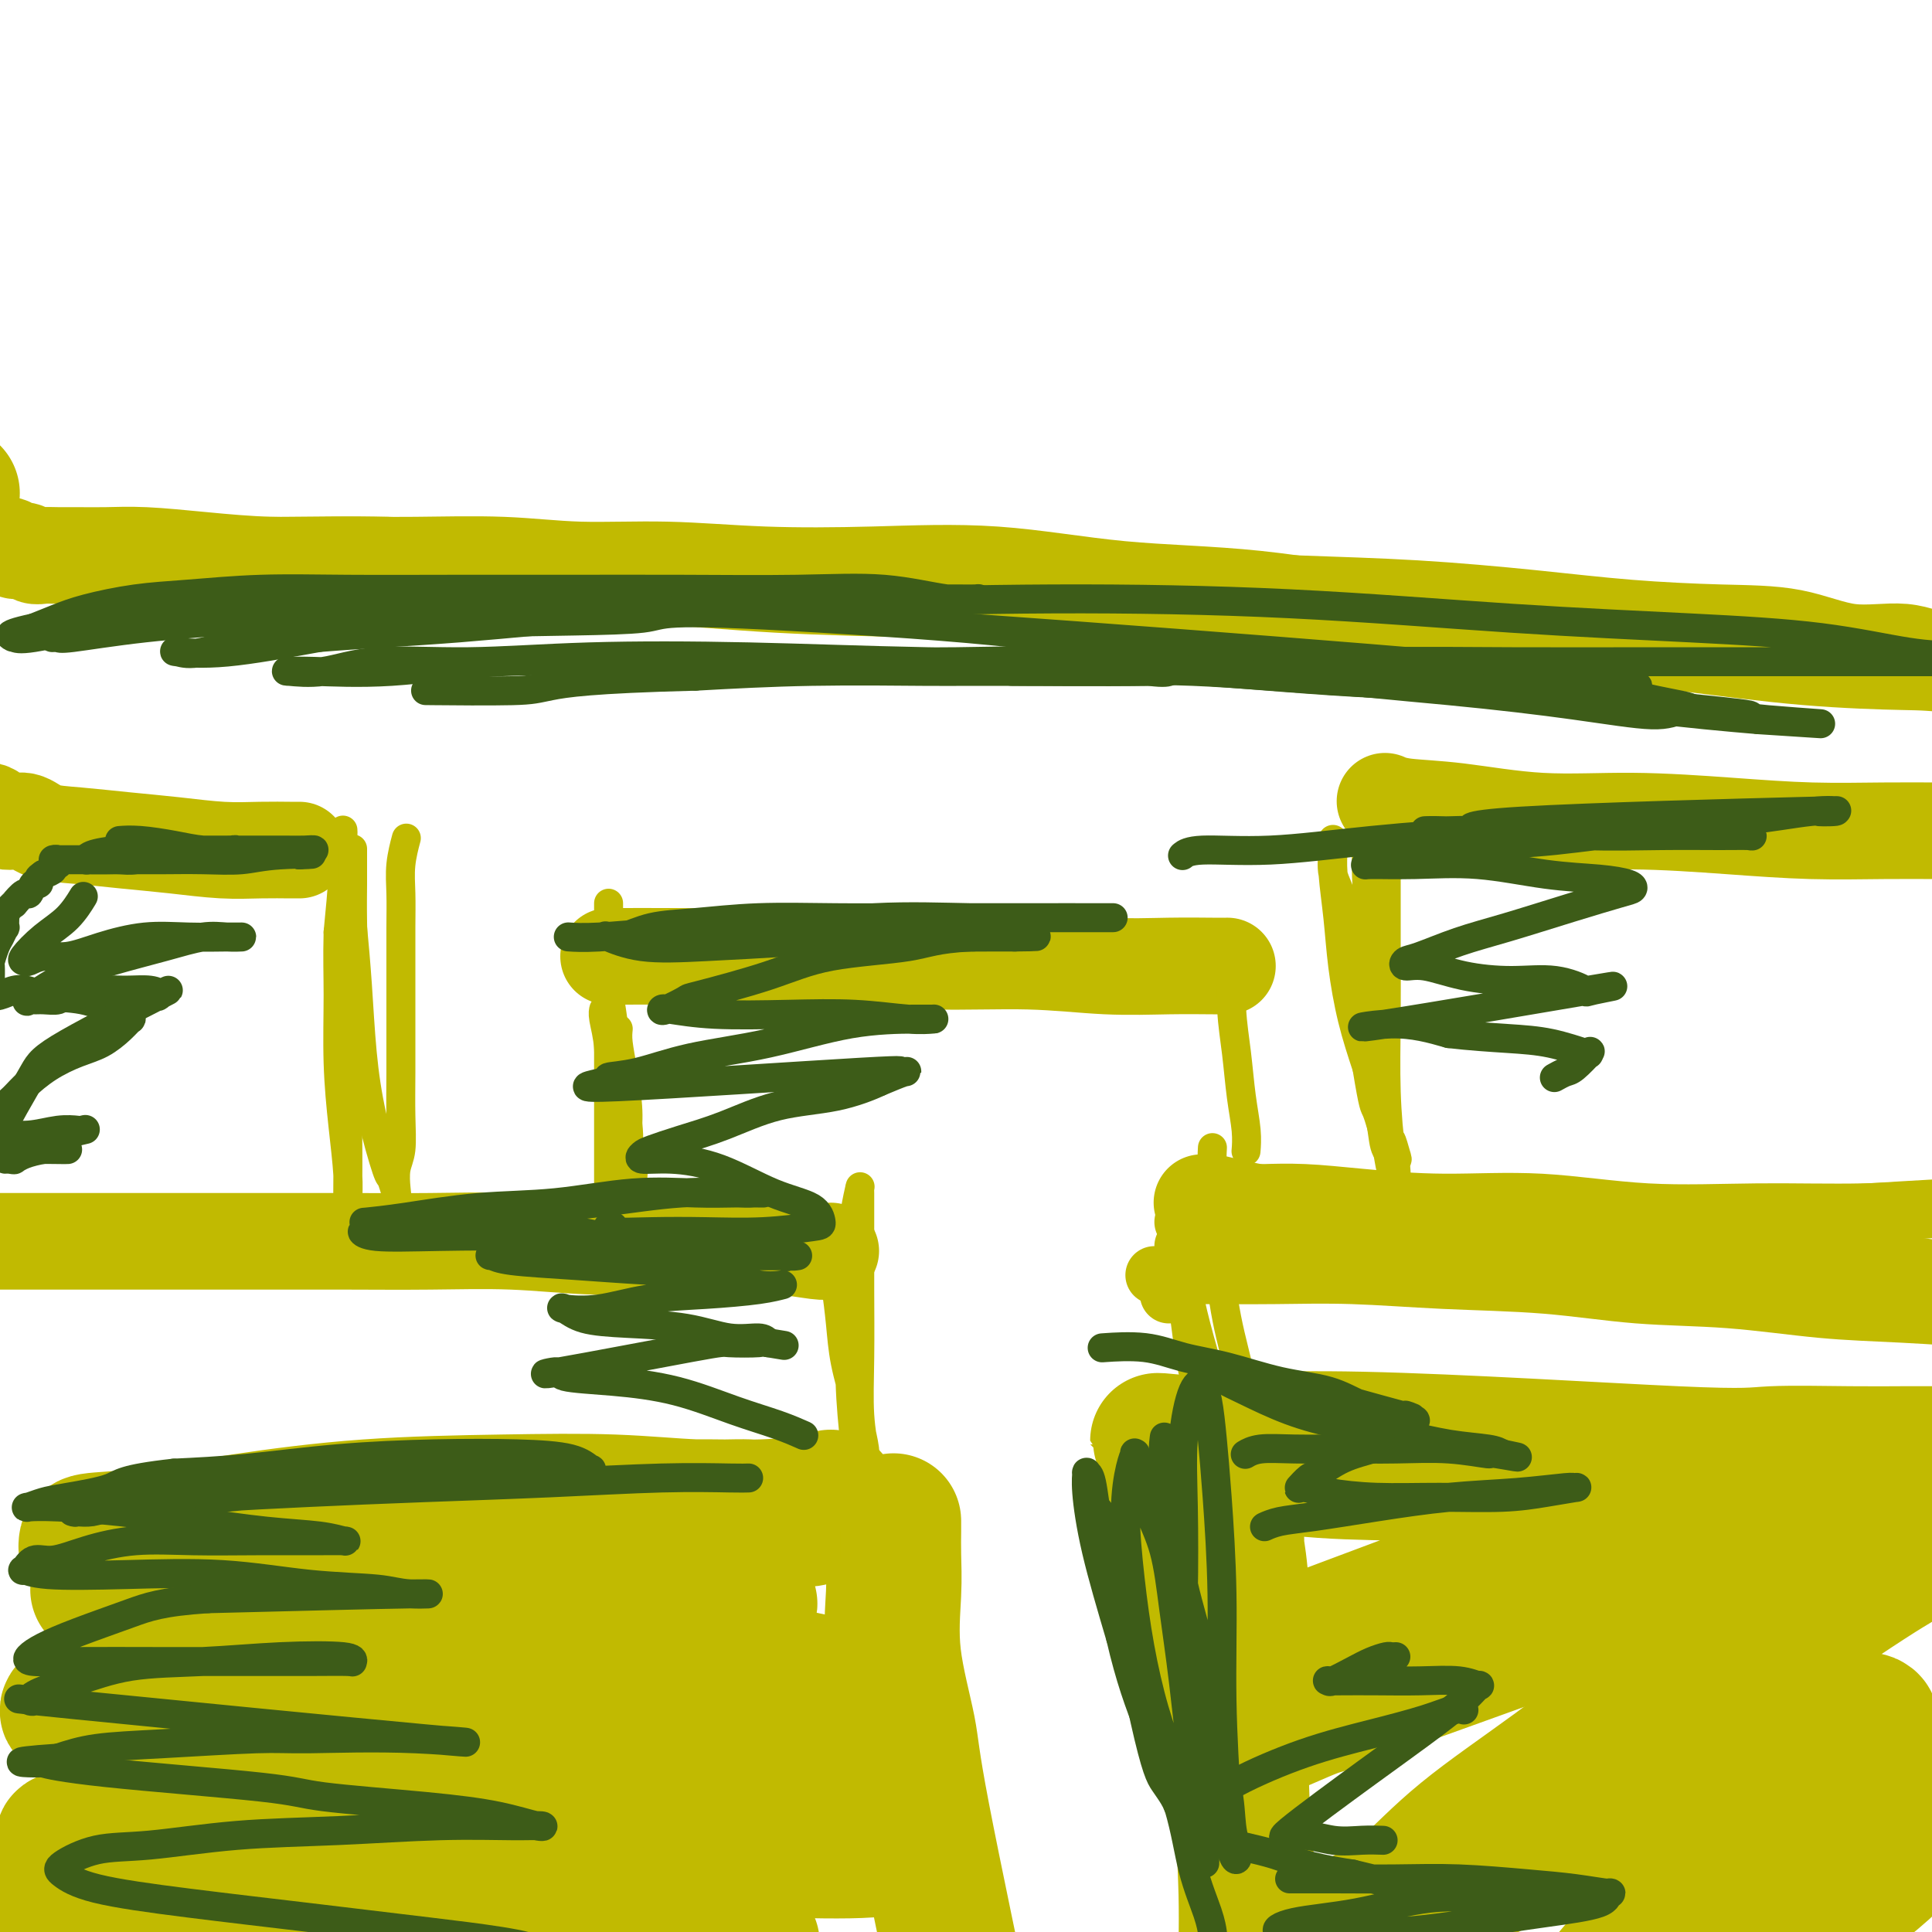
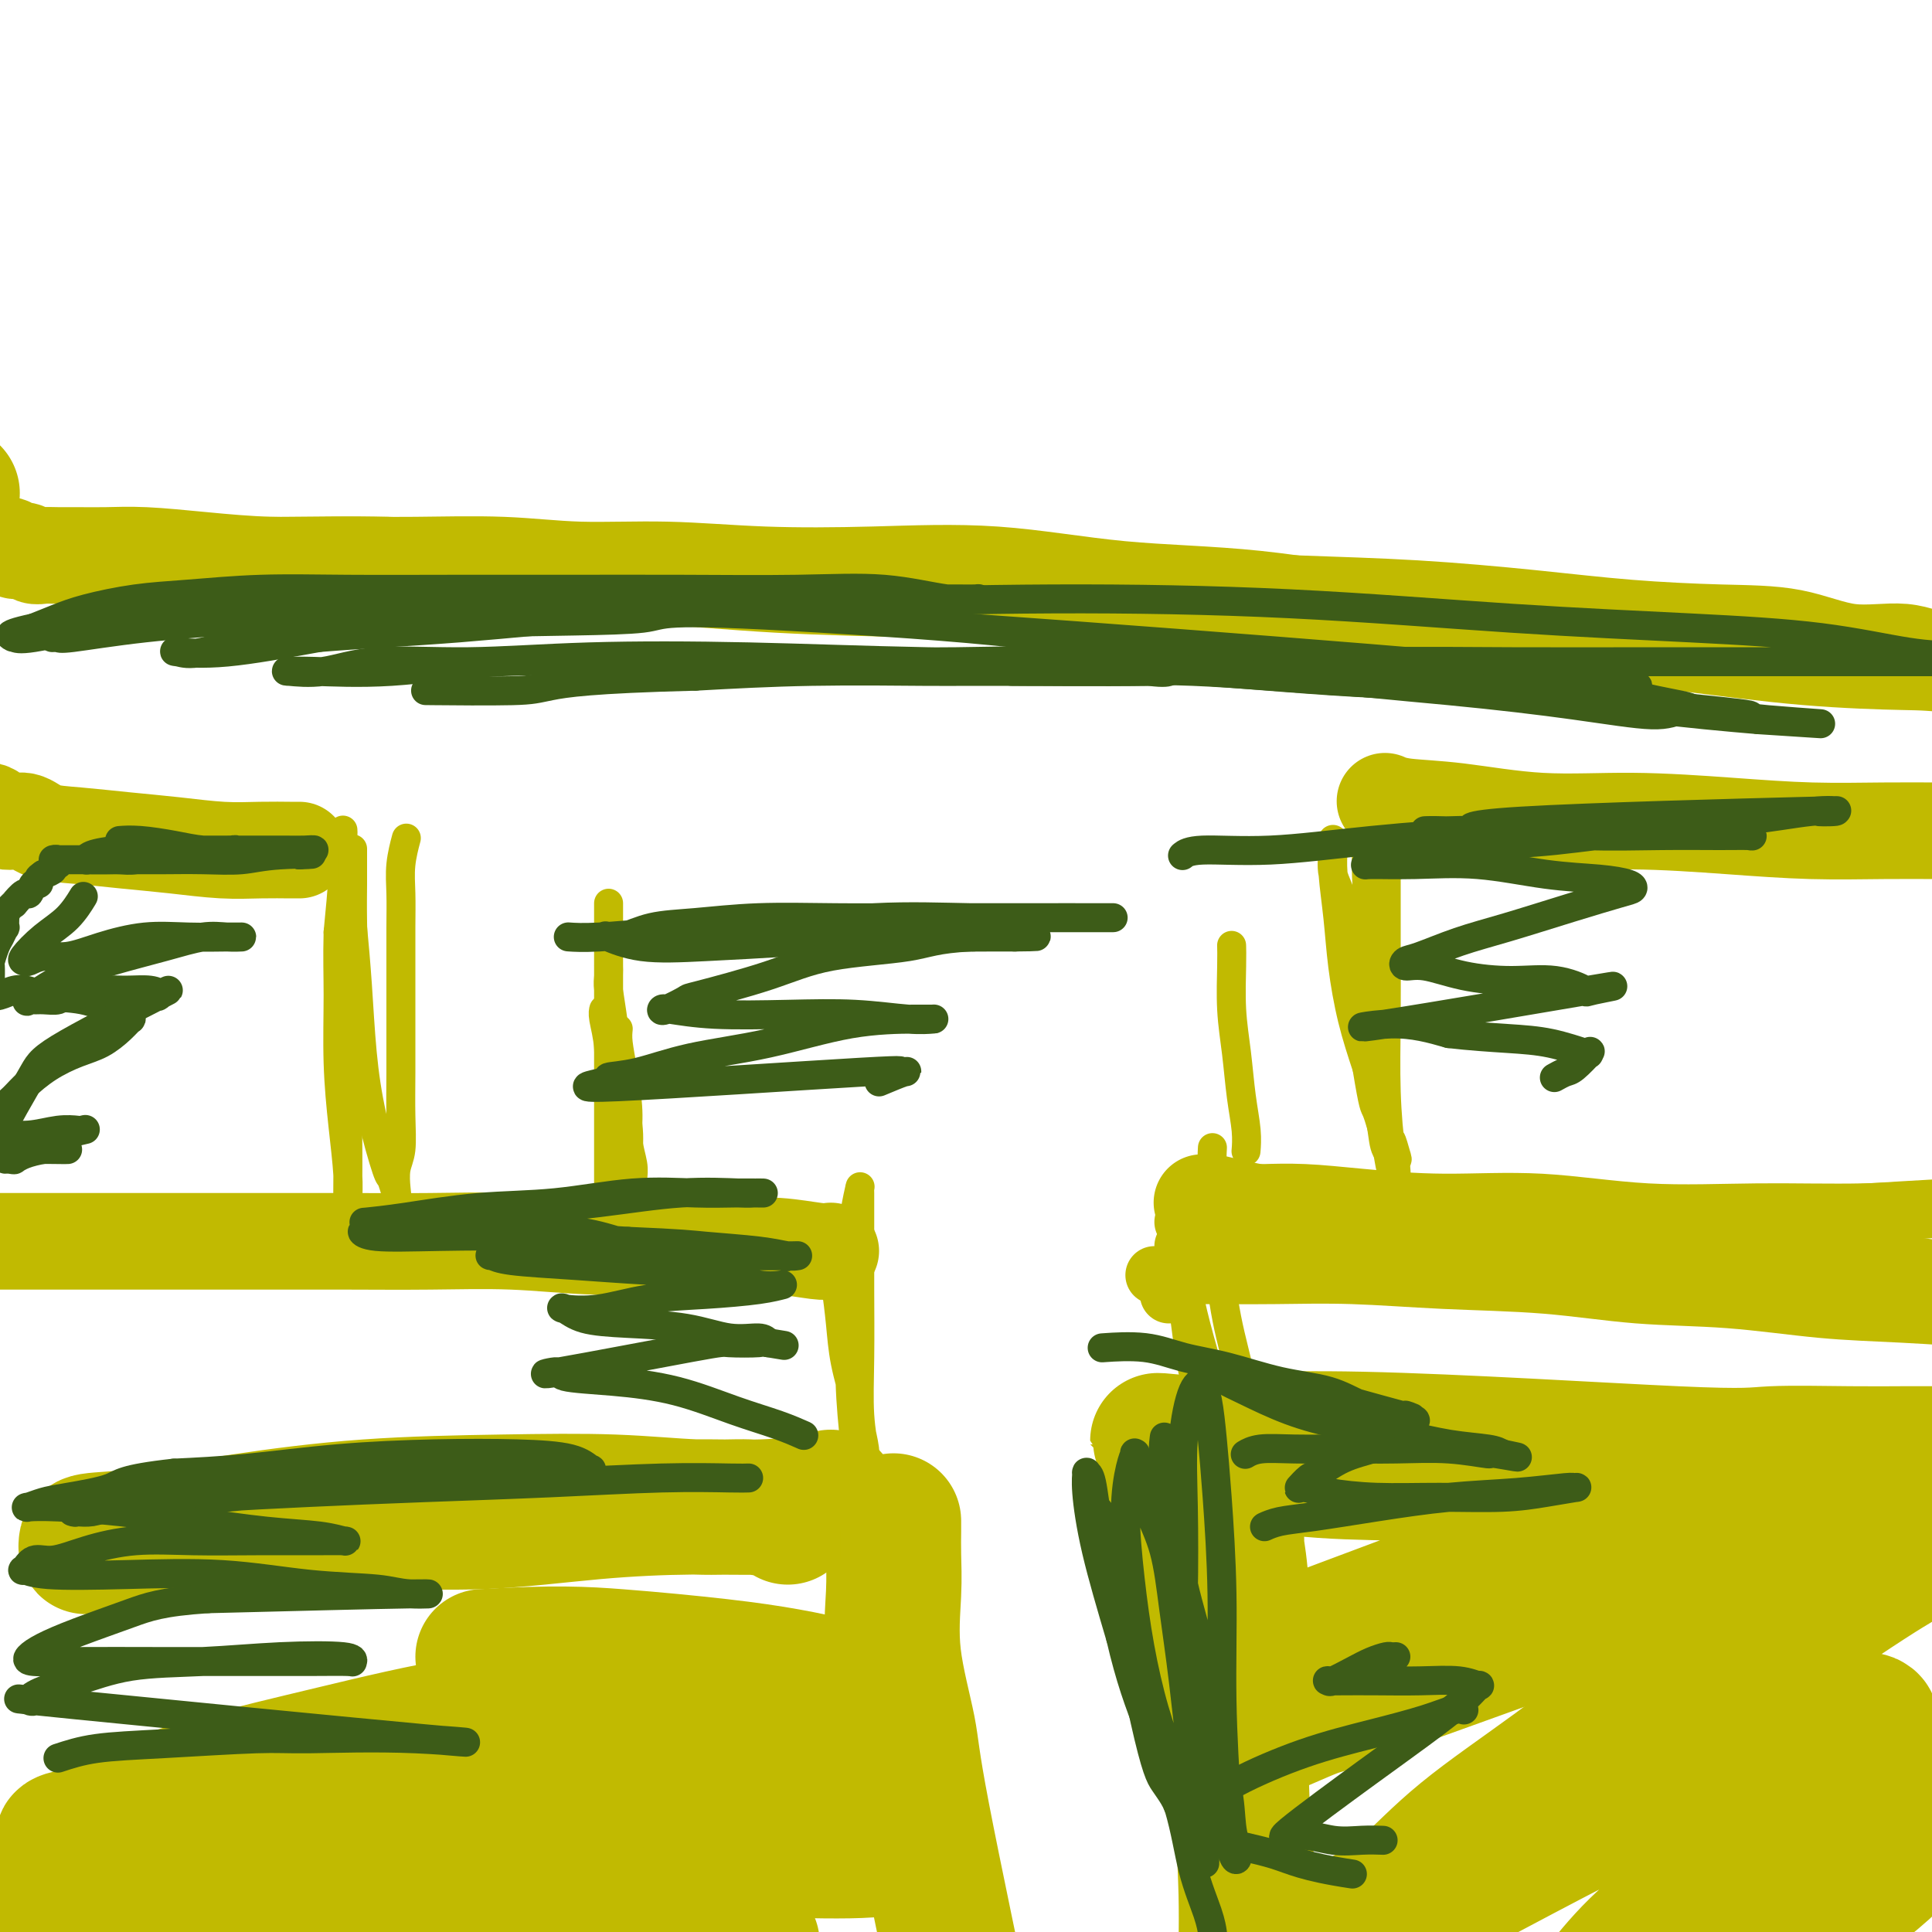
<svg xmlns="http://www.w3.org/2000/svg" viewBox="0 0 400 400" version="1.1">
  <g fill="none" stroke="#73AB3A" stroke-width="6" stroke-linecap="round" stroke-linejoin="round">
    <path d="M247,301c0.054,-0.145 0.108,-0.290 0,0c-0.108,0.290 -0.377,1.015 0,3c0.377,1.985 1.400,5.229 2,9c0.600,3.771 0.777,8.067 1,13c0.223,4.933 0.490,10.502 1,16c0.510,5.498 1.261,10.923 2,16c0.739,5.077 1.467,9.805 2,14c0.533,4.195 0.873,7.856 1,11c0.127,3.144 0.043,5.771 0,8c-0.043,2.229 -0.045,4.061 0,5c0.045,0.939 0.136,0.986 0,0c-0.136,-0.986 -0.499,-3.004 -1,-6c-0.501,-2.996 -1.138,-6.970 -2,-12c-0.862,-5.030 -1.947,-11.115 -3,-17c-1.053,-5.885 -2.072,-11.570 -3,-17c-0.928,-5.430 -1.765,-10.604 -2,-15c-0.235,-4.396 0.134,-8.015 0,-11c-0.134,-2.985 -0.769,-5.338 -1,-7c-0.231,-1.662 -0.058,-2.633 0,-3c0.058,-0.367 0.003,-0.130 0,0c-0.003,0.130 0.048,0.152 1,2c0.952,1.848 2.806,5.521 4,10c1.194,4.479 1.729,9.764 3,16c1.271,6.236 3.279,13.424 5,20c1.721,6.576 3.156,12.540 5,20c1.844,7.460 4.098,16.417 5,20c0.902,3.583 0.451,1.791 0,0" />
  </g>
  <g fill="none" stroke="#C1BA01" stroke-width="28" stroke-linecap="round" stroke-linejoin="round">
    <path d="M241,306c0.051,0.084 0.101,0.168 0,0c-0.101,-0.168 -0.355,-0.588 0,0c0.355,0.588 1.317,2.182 2,5c0.683,2.818 1.085,6.858 2,12c0.915,5.142 2.343,11.387 4,18c1.657,6.613 3.544,13.595 5,21c1.456,7.405 2.481,15.235 4,23c1.519,7.765 3.531,15.466 5,22c1.469,6.534 2.393,11.902 3,17c0.607,5.098 0.895,9.926 1,13c0.105,3.074 0.026,4.392 0,5c-0.026,0.608 0.002,0.504 0,0c-0.002,-0.504 -0.032,-1.409 -1,-4c-0.968,-2.591 -2.872,-6.869 -4,-12c-1.128,-5.131 -1.479,-11.114 -2,-18c-0.521,-6.886 -1.211,-14.675 -2,-22c-0.789,-7.325 -1.675,-14.184 -2,-21c-0.325,-6.816 -0.087,-13.587 0,-19c0.087,-5.413 0.022,-9.466 0,-13c-0.022,-3.534 -0.002,-6.547 0,-9c0.002,-2.453 -0.013,-4.346 0,-5c0.013,-0.654 0.055,-0.070 0,0c-0.055,0.070 -0.207,-0.375 0,1c0.207,1.375 0.773,4.569 1,9c0.227,4.431 0.116,10.099 0,17c-0.116,6.901 -0.237,15.035 0,23c0.237,7.965 0.833,15.760 1,23c0.167,7.240 -0.095,13.926 0,20c0.095,6.074 0.548,11.537 1,17" />
    <path d="M259,429c0.690,19.036 0.917,11.625 1,11c0.083,-0.625 0.024,5.536 0,8c-0.024,2.464 -0.012,1.232 0,0" />
    <path d="M243,299c-0.434,0.204 -0.868,0.409 4,0c4.868,-0.409 15.037,-1.430 35,-1c19.963,0.430 49.721,2.311 65,3c15.279,0.689 16.080,0.184 20,0c3.920,-0.184 10.960,-0.049 16,0c5.040,0.049 8.079,0.013 11,0c2.921,-0.013 5.725,-0.001 8,0c2.275,0.001 4.021,-0.008 5,0c0.979,0.008 1.190,0.033 1,0c-0.190,-0.033 -0.780,-0.124 -1,0c-0.220,0.124 -0.069,0.465 -2,1c-1.931,0.535 -5.945,1.265 -11,2c-5.055,0.735 -11.153,1.474 -18,2c-6.847,0.526 -14.445,0.838 -23,1c-8.555,0.162 -18.068,0.174 -27,0c-8.932,-0.174 -17.283,-0.534 -25,-1c-7.717,-0.466 -14.800,-1.039 -21,-2c-6.200,-0.961 -11.518,-2.309 -16,-3c-4.482,-0.691 -8.130,-0.724 -11,-1c-2.870,-0.276 -4.963,-0.793 -6,-1c-1.037,-0.207 -1.019,-0.103 -1,0" />
    <path d="M246,299c-12.399,-1.314 -3.396,-0.599 1,0c4.396,0.599 4.184,1.081 7,2c2.816,0.919 8.658,2.274 15,3c6.342,0.726 13.182,0.823 21,1c7.818,0.177 16.612,0.433 25,1c8.388,0.567 16.369,1.446 24,2c7.631,0.554 14.911,0.785 21,1c6.089,0.215 10.986,0.414 15,1c4.014,0.586 7.146,1.560 9,2c1.854,0.440 2.430,0.347 2,0c-0.430,-0.347 -1.864,-0.947 -5,0c-3.136,0.947 -7.972,3.440 -14,5c-6.028,1.560 -13.247,2.185 -21,4c-7.753,1.815 -16.039,4.819 -24,7c-7.961,2.181 -15.595,3.538 -22,5c-6.405,1.462 -11.579,3.030 -16,4c-4.421,0.970 -8.088,1.344 -11,2c-2.912,0.656 -5.069,1.594 -6,2c-0.931,0.406 -0.637,0.279 0,0c0.637,-0.279 1.615,-0.711 5,-2c3.385,-1.289 9.176,-3.435 16,-6c6.824,-2.565 14.680,-5.550 23,-8c8.320,-2.450 17.105,-4.364 25,-6c7.895,-1.636 14.899,-2.994 21,-4c6.101,-1.006 11.298,-1.659 15,-2c3.702,-0.341 5.910,-0.370 7,0c1.090,0.370 1.063,1.138 -1,2c-2.063,0.862 -6.161,1.819 -12,4c-5.839,2.181 -13.418,5.587 -22,9c-8.582,3.413 -18.166,6.832 -27,10c-8.834,3.168 -16.917,6.084 -25,9" />
    <path d="M292,347c-17.356,6.564 -17.247,5.974 -20,7c-2.753,1.026 -8.370,3.668 -12,5c-3.630,1.332 -5.275,1.353 -7,2c-1.725,0.647 -3.532,1.921 1,0c4.532,-1.921 15.402,-7.036 21,-10c5.598,-2.964 5.923,-3.778 12,-6c6.077,-2.222 17.907,-5.852 28,-9c10.093,-3.148 18.449,-5.813 27,-8c8.551,-2.187 17.297,-3.897 24,-5c6.703,-1.103 11.364,-1.598 14,-2c2.636,-0.402 3.247,-0.711 3,0c-0.247,0.711 -1.352,2.443 -4,5c-2.648,2.557 -6.838,5.940 -13,10c-6.162,4.060 -14.295,8.798 -22,14c-7.705,5.202 -14.980,10.870 -22,16c-7.020,5.130 -13.783,9.723 -19,14c-5.217,4.277 -8.888,8.237 -12,11c-3.112,2.763 -5.664,4.329 -7,5c-1.336,0.671 -1.456,0.446 0,0c1.456,-0.446 4.488,-1.114 9,-4c4.512,-2.886 10.506,-7.990 16,-12c5.494,-4.010 10.490,-6.925 24,-16c13.510,-9.075 35.535,-24.311 47,-32c11.465,-7.689 12.368,-7.832 14,-9c1.632,-1.168 3.991,-3.363 5,-4c1.009,-0.637 0.668,0.282 -2,2c-2.668,1.718 -7.664,4.234 -14,8c-6.336,3.766 -14.014,8.783 -22,14c-7.986,5.217 -16.282,10.633 -24,16c-7.718,5.367 -14.859,10.683 -22,16" />
    <path d="M315,375c-16.130,10.852 -14.456,9.982 -17,12c-2.544,2.018 -9.307,6.924 -13,10c-3.693,3.076 -4.317,4.323 -5,5c-0.683,0.677 -1.424,0.784 0,0c1.424,-0.784 5.014,-2.459 10,-5c4.986,-2.541 11.367,-5.950 19,-10c7.633,-4.050 16.518,-8.742 25,-13c8.482,-4.258 16.561,-8.081 24,-11c7.439,-2.919 14.237,-4.933 19,-6c4.763,-1.067 7.492,-1.186 9,-1c1.508,0.186 1.795,0.678 1,2c-0.795,1.322 -2.673,3.474 -6,7c-3.327,3.526 -8.102,8.428 -13,13c-4.898,4.572 -9.919,8.816 -15,13c-5.081,4.184 -10.222,8.310 -14,12c-3.778,3.690 -6.191,6.946 -8,9c-1.809,2.054 -3.012,2.906 -3,3c0.012,0.094 1.238,-0.572 4,-2c2.762,-1.428 7.059,-3.619 12,-7c4.941,-3.381 10.526,-7.953 17,-12c6.474,-4.047 13.836,-7.570 20,-11c6.164,-3.430 11.128,-6.767 16,-10c4.872,-3.233 9.650,-6.362 9,-5c-0.650,1.362 -6.727,7.217 -10,10c-3.273,2.783 -3.740,2.496 -7,5c-3.260,2.504 -9.313,7.801 -14,12c-4.687,4.199 -8.009,7.301 -11,10c-2.991,2.699 -5.651,4.996 -7,6c-1.349,1.004 -1.385,0.715 0,0c1.385,-0.715 4.193,-1.858 7,-3" />
    <path d="M364,408c2.822,-1.937 6.376,-5.281 11,-9c4.624,-3.719 10.319,-7.814 15,-12c4.681,-4.186 8.347,-8.462 12,-12c3.653,-3.538 7.291,-6.337 11,-10c3.709,-3.663 7.488,-8.189 9,-10c1.512,-1.811 0.756,-0.905 0,0" />
    <path d="M-10,102c0.000,0.000 0.100,0.100 0.1,0.1" />
    <path d="M185,315c0.000,0.032 0.001,0.064 0,0c-0.001,-0.064 -0.003,-0.224 0,0c0.003,0.224 0.012,0.831 0,2c-0.012,1.169 -0.043,2.901 0,5c0.043,2.099 0.160,4.565 0,8c-0.160,3.435 -0.598,7.837 0,13c0.598,5.163 2.234,11.086 3,15c0.766,3.914 0.664,5.820 3,18c2.336,12.180 7.109,34.634 9,44c1.891,9.366 0.899,5.645 1,7c0.101,1.355 1.297,7.788 2,12c0.703,4.212 0.915,6.203 1,7c0.085,0.797 0.042,0.398 0,0" />
    <path d="M172,310c-0.890,0.306 -1.781,0.612 -4,1c-2.219,0.388 -5.768,0.860 -10,1c-4.232,0.140 -9.148,-0.050 -15,0c-5.852,0.050 -12.638,0.342 -20,1c-7.362,0.658 -15.298,1.682 -23,2c-7.702,0.318 -15.169,-0.068 -22,0c-6.831,0.068 -13.026,0.592 -19,1c-5.974,0.408 -11.728,0.701 -16,1c-4.272,0.299 -7.063,0.603 -10,1c-2.937,0.397 -6.020,0.888 -8,1c-1.980,0.112 -2.858,-0.153 -4,0c-1.142,0.153 -2.549,0.726 -3,1c-0.451,0.274 0.055,0.249 0,0c-0.055,-0.249 -0.669,-0.721 1,-1c1.669,-0.279 5.621,-0.363 11,-1c5.379,-0.637 12.185,-1.827 20,-3c7.815,-1.173 16.641,-2.329 26,-3c9.359,-0.671 19.253,-0.856 28,-1c8.747,-0.144 16.347,-0.245 23,0c6.653,0.245 12.357,0.836 17,1c4.643,0.164 8.224,-0.100 11,0c2.776,0.100 4.747,0.566 6,1c1.253,0.434 1.786,0.838 2,1c0.214,0.162 0.107,0.081 0,0" />
-     <path d="M163,314c12.147,0.496 -0.986,0.737 -9,1c-8.014,0.263 -10.910,0.549 -17,1c-6.090,0.451 -15.375,1.066 -24,2c-8.625,0.934 -16.592,2.187 -25,3c-8.408,0.813 -17.259,1.185 -25,2c-7.741,0.815 -14.374,2.071 -20,3c-5.626,0.929 -10.245,1.531 -14,2c-3.755,0.469 -6.646,0.805 -8,1c-1.354,0.195 -1.171,0.247 0,0c1.171,-0.247 3.332,-0.795 8,-1c4.668,-0.205 11.845,-0.067 20,0c8.155,0.067 17.289,0.064 27,0c9.711,-0.064 19.998,-0.189 29,0c9.002,0.189 16.717,0.693 23,1c6.283,0.307 11.132,0.418 15,1c3.868,0.582 6.753,1.635 9,2c2.247,0.365 3.856,0.042 3,0c-0.856,-0.042 -4.176,0.197 -3,0c1.176,-0.197 6.850,-0.830 -4,0c-10.850,0.830 -38.222,3.123 -50,4c-11.778,0.877 -7.961,0.337 -12,1c-4.039,0.663 -15.935,2.529 -25,4c-9.065,1.471 -15.299,2.548 -21,4c-5.701,1.452 -10.869,3.280 -15,5c-4.131,1.720 -7.225,3.330 -9,4c-1.775,0.670 -2.233,0.398 -2,0c0.233,-0.398 1.155,-0.921 5,-2c3.845,-1.079 10.612,-2.714 19,-4c8.388,-1.286 18.397,-2.225 29,-3c10.603,-0.775 21.802,-1.388 33,-2" />
    <path d="M100,343c14.849,-0.870 20.973,-0.544 28,0c7.027,0.544 14.958,1.306 21,2c6.042,0.694 10.195,1.318 14,2c3.805,0.682 7.261,1.421 9,2c1.739,0.579 1.760,0.998 2,1c0.240,0.002 0.698,-0.413 -1,0c-1.698,0.413 -5.551,1.656 -10,2c-4.449,0.344 -9.493,-0.209 -16,0c-6.507,0.209 -14.476,1.180 -23,2c-8.524,0.820 -17.603,1.487 -27,3c-9.397,1.513 -19.111,3.870 -28,6c-8.889,2.130 -16.954,4.032 -24,6c-7.046,1.968 -13.074,4.002 -18,6c-4.926,1.998 -8.750,3.962 -11,5c-2.250,1.038 -2.924,1.152 -3,1c-0.076,-0.152 0.448,-0.568 4,-1c3.552,-0.432 10.133,-0.880 18,-2c7.867,-1.120 17.020,-2.914 28,-4c10.980,-1.086 23.785,-1.466 34,-2c10.215,-0.534 17.839,-1.221 33,0c15.161,1.221 37.860,4.352 49,6c11.140,1.648 10.723,1.815 11,2c0.277,0.185 1.248,0.390 0,1c-1.248,0.610 -4.716,1.625 -10,2c-5.284,0.375 -12.384,0.109 -21,0c-8.616,-0.109 -18.748,-0.062 -29,0c-10.252,0.062 -20.624,0.140 -31,0c-10.376,-0.140 -20.755,-0.499 -30,0c-9.245,0.499 -17.356,1.857 -24,3c-6.644,1.143 -11.822,2.072 -17,3" />
    <path d="M28,389c-8.624,1.553 -9.682,2.437 -11,3c-1.318,0.563 -2.894,0.807 -4,1c-1.106,0.193 -1.741,0.337 0,0c1.741,-0.337 5.860,-1.153 11,-2c5.140,-0.847 11.302,-1.725 18,-2c6.698,-0.275 13.931,0.051 21,0c7.069,-0.051 13.972,-0.481 21,0c7.028,0.481 14.180,1.873 21,3c6.820,1.127 13.306,1.988 19,3c5.694,1.012 10.595,2.175 15,3c4.405,0.825 8.313,1.313 11,2c2.687,0.687 4.155,1.573 5,2c0.845,0.427 1.069,0.396 0,0c-1.069,-0.396 -3.431,-1.155 -7,-2c-3.569,-0.845 -8.347,-1.775 -14,-3c-5.653,-1.225 -12.182,-2.743 -19,-4c-6.818,-1.257 -13.926,-2.253 -21,-3c-7.074,-0.747 -14.114,-1.247 -21,-1c-6.886,0.247 -13.619,1.240 -19,2c-5.381,0.760 -9.411,1.286 -15,2c-5.589,0.714 -12.735,1.615 -23,3c-10.265,1.385 -23.647,3.253 -29,4c-5.353,0.747 -2.676,0.374 0,0" />
  </g>
  <g fill="none" stroke="#C1BA01" stroke-width="12" stroke-linecap="round" stroke-linejoin="round">
    <path d="M239,264c1.080,0.002 2.161,0.004 4,0c1.839,-0.004 4.437,-0.013 8,0c3.563,0.013 8.093,0.049 13,0c4.907,-0.049 10.193,-0.183 16,0c5.807,0.183 12.136,0.683 19,1c6.864,0.317 14.265,0.452 21,1c6.735,0.548 12.805,1.510 19,2c6.195,0.490 12.513,0.510 19,1c6.487,0.490 13.141,1.451 19,2c5.859,0.549 10.924,0.686 17,1c6.076,0.314 13.165,0.804 16,1c2.835,0.196 1.418,0.098 0,0" />
    <path d="M242,268c0.000,0.000 0.000,0.000 0,0c0.000,0.000 0.000,0.000 0,0" />
    <path d="M260,247c0.199,0.021 0.398,0.042 2,0c1.602,-0.042 4.608,-0.147 8,0c3.392,0.147 7.169,0.547 12,1c4.831,0.453 10.716,0.959 17,1c6.284,0.041 12.968,-0.385 20,0c7.032,0.385 14.412,1.579 22,2c7.588,0.421 15.386,0.067 23,0c7.614,-0.067 15.046,0.153 22,0c6.954,-0.153 13.431,-0.680 21,-1c7.569,-0.320 16.230,-0.432 31,-1c14.770,-0.568 35.649,-1.591 44,-2c8.351,-0.409 4.176,-0.205 0,0" />
    <path d="M245,253c0.000,0.000 0.100,0.100 0.1,0.1" />
    <path d="M257,251c-0.039,0.000 -0.077,0.000 1,0c1.077,-0.000 3.270,-0.001 6,0c2.730,0.001 5.997,0.004 10,0c4.003,-0.004 8.741,-0.015 14,0c5.259,0.015 11.040,0.054 17,0c5.960,-0.054 12.099,-0.202 19,0c6.901,0.202 14.563,0.754 22,1c7.437,0.246 14.650,0.185 21,0c6.350,-0.185 11.836,-0.493 20,-1c8.164,-0.507 19.006,-1.213 38,-2c18.994,-0.787 46.141,-1.653 57,-2c10.859,-0.347 5.429,-0.173 0,0" />
    <path d="M245,258c0.000,0.000 0.100,0.100 0.1,0.1" />
  </g>
  <g fill="none" stroke="#C1BA01" stroke-width="20" stroke-linecap="round" stroke-linejoin="round">
    <path d="M249,249c-0.135,-0.013 -0.271,-0.026 0,0c0.271,0.026 0.948,0.092 1,0c0.052,-0.092 -0.521,-0.340 1,0c1.521,0.340 5.137,1.270 9,2c3.863,0.730 7.975,1.260 13,2c5.025,0.740 10.964,1.690 17,3c6.036,1.310 12.170,2.980 19,4c6.830,1.020 14.358,1.392 22,2c7.642,0.608 15.399,1.453 23,2c7.601,0.547 15.045,0.795 22,1c6.955,0.205 13.419,0.367 19,1c5.581,0.633 10.277,1.739 15,2c4.723,0.261 9.472,-0.322 13,0c3.528,0.322 5.834,1.548 8,2c2.166,0.452 4.190,0.129 5,0c0.810,-0.129 0.405,-0.065 0,0" />
    <path d="M172,259c-0.577,0.114 -1.154,0.228 -3,0c-1.846,-0.228 -4.961,-0.797 -8,-1c-3.039,-0.203 -6.002,-0.040 -10,0c-3.998,0.040 -9.030,-0.042 -14,0c-4.970,0.042 -9.877,0.207 -15,0c-5.123,-0.207 -10.462,-0.788 -16,-1c-5.538,-0.212 -11.274,-0.057 -17,0c-5.726,0.057 -11.442,0.015 -17,0c-5.558,-0.015 -10.957,-0.004 -16,0c-5.043,0.004 -9.730,0.001 -14,0c-4.270,-0.001 -8.124,-0.000 -13,0c-4.876,0.000 -10.774,0.000 -19,0c-8.226,-0.000 -18.779,-0.000 -23,0c-4.221,0.000 -2.111,0.000 0,0" />
-     <path d="M126,198c-0.094,0.002 -0.188,0.005 2,0c2.188,-0.005 6.658,-0.016 11,0c4.342,0.016 8.557,0.061 14,0c5.443,-0.061 12.115,-0.227 19,0c6.885,0.227 13.984,0.845 21,1c7.016,0.155 13.950,-0.155 20,0c6.050,0.155 11.215,0.774 16,1c4.785,0.226 9.191,0.061 13,0c3.809,-0.061 7.021,-0.016 9,0c1.979,0.016 2.725,0.004 3,0c0.275,-0.004 0.079,-0.001 0,0c-0.079,0.001 -0.039,0.001 0,0" />
    <path d="M287,166c-0.226,-0.100 -0.451,-0.199 0,0c0.451,0.199 1.579,0.697 4,1c2.421,0.303 6.135,0.411 11,1c4.865,0.589 10.880,1.661 17,2c6.120,0.339 12.343,-0.053 19,0c6.657,0.053 13.746,0.550 20,1c6.254,0.450 11.671,0.853 17,1c5.329,0.147 10.570,0.039 15,0c4.430,-0.039 8.049,-0.011 11,0c2.951,0.011 5.236,0.003 7,0c1.764,-0.003 3.009,-0.001 4,0c0.991,0.001 1.728,0.000 2,0c0.272,-0.000 0.078,-0.000 0,0c-0.078,0.000 -0.039,0.000 0,0" />
    <path d="M62,176c-0.344,0.006 -0.688,0.013 -2,0c-1.312,-0.013 -3.591,-0.045 -6,0c-2.409,0.045 -4.948,0.168 -8,0c-3.052,-0.168 -6.615,-0.628 -10,-1c-3.385,-0.372 -6.590,-0.658 -10,-1c-3.410,-0.342 -7.023,-0.740 -10,-1c-2.977,-0.260 -5.316,-0.381 -7,-1c-1.684,-0.619 -2.712,-1.735 -4,-2c-1.288,-0.265 -2.835,0.321 -4,0c-1.165,-0.321 -1.947,-1.550 -3,-2c-1.053,-0.450 -2.377,-0.121 -3,0c-0.623,0.121 -0.545,0.032 -1,0c-0.455,-0.032 -1.442,-0.009 -2,0c-0.558,0.009 -0.686,0.002 -1,0c-0.314,-0.002 -0.815,-0.001 -1,0c-0.185,0.001 -0.053,0.000 0,0c0.053,-0.000 0.026,-0.000 0,0" />
    <path d="M22,117c-0.253,-0.001 -0.505,-0.001 1,0c1.505,0.001 4.768,0.004 8,0c3.232,-0.004 6.432,-0.013 11,0c4.568,0.013 10.503,0.049 17,0c6.497,-0.049 13.557,-0.182 21,0c7.443,0.182 15.271,0.679 24,1c8.729,0.321 18.361,0.467 28,1c9.639,0.533 19.287,1.452 29,2c9.713,0.548 19.491,0.723 29,1c9.509,0.277 18.747,0.654 28,1c9.253,0.346 18.520,0.660 27,1c8.480,0.340 16.173,0.708 24,1c7.827,0.292 15.789,0.510 24,1c8.211,0.490 16.669,1.254 24,2c7.331,0.746 13.533,1.476 20,2c6.467,0.524 13.199,0.842 19,1c5.801,0.158 10.670,0.157 15,1c4.330,0.843 8.121,2.530 12,3c3.879,0.470 7.845,-0.277 11,0c3.155,0.277 5.500,1.577 8,2c2.500,0.423 5.156,-0.030 7,0c1.844,0.030 2.875,0.544 4,1c1.125,0.456 2.343,0.854 3,1c0.657,0.146 0.753,0.039 1,0c0.247,-0.039 0.643,-0.011 1,0c0.357,0.011 0.673,0.003 0,0c-0.673,-0.003 -2.337,-0.002 -4,0" />
    <path d="M414,139c17.972,1.839 2.403,-0.064 -6,-1c-8.403,-0.936 -9.638,-0.906 -14,-1c-4.362,-0.094 -11.849,-0.312 -20,-1c-8.151,-0.688 -16.964,-1.845 -26,-3c-9.036,-1.155 -18.294,-2.307 -28,-3c-9.706,-0.693 -19.858,-0.928 -30,-2c-10.142,-1.072 -20.272,-2.980 -30,-4c-9.728,-1.020 -19.055,-1.153 -28,-2c-8.945,-0.847 -17.509,-2.408 -26,-3c-8.491,-0.592 -16.908,-0.215 -25,0c-8.092,0.215 -15.859,0.268 -23,0c-7.141,-0.268 -13.656,-0.857 -20,-1c-6.344,-0.143 -12.518,0.158 -18,0c-5.482,-0.158 -10.270,-0.777 -16,-1c-5.730,-0.223 -12.400,-0.049 -18,0c-5.600,0.049 -10.131,-0.025 -15,0c-4.869,0.025 -10.077,0.150 -15,0c-4.923,-0.150 -9.563,-0.576 -14,-1c-4.437,-0.424 -8.673,-0.846 -12,-1c-3.327,-0.154 -5.745,-0.040 -8,0c-2.255,0.040 -4.347,0.007 -6,0c-1.653,-0.007 -2.867,0.013 -4,0c-1.133,-0.013 -2.186,-0.060 -3,0c-0.814,0.060 -1.389,0.225 -2,0c-0.611,-0.225 -1.258,-0.841 -2,-1c-0.742,-0.159 -1.580,0.140 -2,0c-0.420,-0.140 -0.422,-0.717 -1,-1c-0.578,-0.283 -1.732,-0.272 -3,0c-1.268,0.272 -2.649,0.804 -5,1c-2.351,0.196 -5.672,0.056 -7,0c-1.328,-0.056 -0.664,-0.028 0,0" />
  </g>
  <g fill="none" stroke="#C1BA01" stroke-width="6" stroke-linecap="round" stroke-linejoin="round">
    <path d="M255,196c-0.007,-0.237 -0.013,-0.474 0,0c0.013,0.474 0.046,1.659 0,4c-0.046,2.341 -0.170,5.840 0,9c0.170,3.160 0.634,5.982 1,9c0.366,3.018 0.634,6.232 1,9c0.366,2.768 0.829,5.091 1,7c0.171,1.909 0.049,3.402 0,4c-0.049,0.598 -0.024,0.299 0,0" />
    <path d="M128,213c-0.081,0.792 -0.161,1.584 0,3c0.161,1.416 0.565,3.457 1,6c0.435,2.543 0.901,5.589 1,8c0.099,2.411 -0.170,4.187 0,6c0.170,1.813 0.777,3.661 1,5c0.223,1.339 0.060,2.168 0,3c-0.060,0.832 -0.017,1.666 0,2c0.017,0.334 0.009,0.167 0,0" />
    <path d="M126,187c-0.000,1.004 -0.000,2.009 0,4c0.000,1.991 0.000,4.969 0,8c-0.000,3.031 -0.000,6.115 0,10c0.000,3.885 0.000,8.571 0,11c-0.000,2.429 -0.000,2.602 0,8c0.000,5.398 0.000,16.022 0,19c-0.000,2.978 -0.000,-1.691 0,-5c0.000,-3.309 0.000,-5.260 0,-8c-0.000,-2.740 -0.000,-6.271 0,-9c0.000,-2.729 0.000,-4.656 0,-7c-0.000,-2.344 -0.000,-5.105 0,-7c0.000,-1.895 0.000,-2.924 0,-4c-0.000,-1.076 -0.000,-2.199 0,-3c0.000,-0.801 0.000,-1.281 0,-2c-0.000,-0.719 -0.001,-1.679 0,-2c0.001,-0.321 0.003,-0.005 0,0c-0.003,0.005 -0.012,-0.303 0,0c0.012,0.303 0.044,1.215 0,2c-0.044,0.785 -0.166,1.442 0,3c0.166,1.558 0.619,4.017 1,7c0.381,2.983 0.691,6.492 1,10" />
    <path d="M128,222c0.763,5.564 1.669,8.473 2,11c0.331,2.527 0.087,4.672 0,7c-0.087,2.328 -0.016,4.840 0,6c0.016,1.160 -0.024,0.968 0,1c0.024,0.032 0.113,0.289 0,0c-0.113,-0.289 -0.426,-1.124 -1,-3c-0.574,-1.876 -1.408,-4.794 -2,-8c-0.592,-3.206 -0.943,-6.702 -1,-10c-0.057,-3.298 0.181,-6.400 0,-9c-0.181,-2.600 -0.779,-4.700 -1,-6c-0.221,-1.300 -0.063,-1.800 0,-2c0.063,-0.200 0.032,-0.100 0,0" />
    <path d="M284,170c-0.113,-0.452 -0.226,-0.905 0,0c0.226,0.905 0.792,3.167 1,4c0.208,0.833 0.060,0.238 0,0c-0.060,-0.238 -0.030,-0.119 0,0" />
    <path d="M283,168c0.003,-0.197 0.005,-0.393 0,0c-0.005,0.393 -0.018,1.376 0,2c0.018,0.624 0.068,0.888 0,3c-0.068,2.112 -0.254,6.072 0,10c0.254,3.928 0.947,7.823 1,11c0.053,3.177 -0.534,5.637 0,13c0.534,7.363 2.189,19.629 3,25c0.811,5.371 0.779,3.848 1,4c0.221,0.152 0.695,1.979 1,3c0.305,1.021 0.440,1.236 0,1c-0.440,-0.236 -1.456,-0.925 -2,-2c-0.544,-1.075 -0.617,-2.538 -1,-5c-0.383,-2.462 -1.077,-5.924 -2,-10c-0.923,-4.076 -2.076,-8.766 -3,-13c-0.924,-4.234 -1.621,-8.014 -2,-12c-0.379,-3.986 -0.441,-8.180 -1,-11c-0.559,-2.820 -1.614,-4.268 -2,-6c-0.386,-1.732 -0.104,-3.748 0,-5c0.104,-1.252 0.031,-1.739 0,-2c-0.031,-0.261 -0.020,-0.298 0,0c0.020,0.298 0.049,0.929 0,2c-0.049,1.071 -0.176,2.583 0,5c0.176,2.417 0.655,5.741 1,9c0.345,3.259 0.554,6.454 1,10c0.446,3.546 1.127,7.442 2,11c0.873,3.558 1.936,6.779 3,10" />
    <path d="M283,221c1.426,8.651 1.492,7.779 2,9c0.508,1.221 1.457,4.534 2,7c0.543,2.466 0.679,4.084 1,5c0.321,0.916 0.828,1.130 1,2c0.172,0.870 0.007,2.397 0,2c-0.007,-0.397 0.142,-2.717 0,-4c-0.142,-1.283 -0.574,-1.529 -1,-4c-0.426,-2.471 -0.846,-7.168 -1,-12c-0.154,-4.832 -0.041,-9.798 0,-15c0.041,-5.202 0.011,-10.640 0,-15c-0.011,-4.360 -0.003,-7.641 0,-11c0.003,-3.359 0.001,-6.795 0,-9c-0.001,-2.205 -0.000,-3.179 0,-4c0.000,-0.821 0.000,-1.488 0,-2c-0.000,-0.512 -0.000,-0.869 0,-1c0.000,-0.131 0.000,-0.038 0,0c-0.000,0.038 -0.000,0.019 0,0" />
    <path d="M84,174c0.113,-0.424 0.227,-0.848 0,0c-0.227,0.848 -0.793,2.967 -1,5c-0.207,2.033 -0.055,3.979 0,6c0.055,2.021 0.015,4.117 0,7c-0.015,2.883 -0.003,6.554 0,10c0.003,3.446 -0.003,6.668 0,10c0.003,3.332 0.015,6.773 0,10c-0.015,3.227 -0.056,6.241 0,9c0.056,2.759 0.208,5.264 0,7c-0.208,1.736 -0.775,2.705 -1,4c-0.225,1.295 -0.108,2.918 0,4c0.108,1.082 0.208,1.623 0,1c-0.208,-0.623 -0.724,-2.408 -1,-3c-0.276,-0.592 -0.312,0.011 -1,-2c-0.688,-2.011 -2.030,-6.636 -3,-11c-0.970,-4.364 -1.570,-8.467 -2,-13c-0.430,-4.533 -0.690,-9.494 -1,-14c-0.310,-4.506 -0.672,-8.556 -1,-12c-0.328,-3.444 -0.624,-6.283 -1,-9c-0.376,-2.717 -0.833,-5.314 -1,-7c-0.167,-1.686 -0.044,-2.463 0,-3c0.044,-0.537 0.009,-0.835 0,-1c-0.009,-0.165 0.008,-0.199 0,0c-0.008,0.199 -0.041,0.630 0,2c0.041,1.370 0.154,3.677 0,7c-0.154,3.323 -0.577,7.661 -1,12" />
    <path d="M70,193c-0.143,5.362 0.000,8.768 0,13c-0.000,4.232 -0.144,9.290 0,14c0.144,4.710 0.574,9.070 1,13c0.426,3.930 0.846,7.428 1,10c0.154,2.572 0.042,4.217 0,6c-0.042,1.783 -0.012,3.705 0,4c0.012,0.295 0.007,-1.038 0,-2c-0.007,-0.962 -0.016,-1.552 0,-4c0.016,-2.448 0.057,-6.752 0,-12c-0.057,-5.248 -0.211,-11.439 0,-17c0.211,-5.561 0.789,-10.492 1,-15c0.211,-4.508 0.057,-8.591 0,-12c-0.057,-3.409 -0.015,-6.143 0,-8c0.015,-1.857 0.004,-2.838 0,-4c-0.004,-1.162 -0.001,-2.505 0,-3c0.001,-0.495 0.000,-0.141 0,0c-0.000,0.141 -0.000,0.071 0,0" />
    <path d="M172,257c-0.006,-0.087 -0.013,-0.175 0,0c0.013,0.175 0.044,0.612 0,1c-0.044,0.388 -0.163,0.725 0,2c0.163,1.275 0.607,3.487 1,6c0.393,2.513 0.736,5.327 1,8c0.264,2.673 0.449,5.206 1,8c0.551,2.794 1.468,5.848 2,8c0.532,2.152 0.678,3.401 1,5c0.322,1.599 0.819,3.547 1,5c0.181,1.453 0.045,2.410 0,3c-0.045,0.590 0.002,0.812 0,1c-0.002,0.188 -0.053,0.343 0,0c0.053,-0.343 0.210,-1.184 0,-3c-0.210,-1.816 -0.788,-4.608 -1,-8c-0.212,-3.392 -0.057,-7.385 0,-12c0.057,-4.615 0.015,-9.854 0,-14c-0.015,-4.146 -0.004,-7.201 0,-10c0.004,-2.799 0.002,-5.342 0,-7c-0.002,-1.658 -0.003,-2.433 0,-3c0.003,-0.567 0.011,-0.928 0,-1c-0.011,-0.072 -0.041,0.146 0,0c0.041,-0.146 0.154,-0.656 0,0c-0.154,0.656 -0.574,2.477 -1,5c-0.426,2.523 -0.856,5.748 -1,9c-0.144,3.252 -0.000,6.529 0,11c0.000,4.471 -0.143,10.134 0,15c0.143,4.866 0.571,8.933 1,13" />
    <path d="M177,299c-0.155,10.188 -0.041,9.658 0,11c0.041,1.342 0.011,4.556 0,7c-0.011,2.444 -0.003,4.120 0,5c0.003,0.880 0.001,0.966 0,1c-0.001,0.034 -0.000,0.017 0,0" />
    <path d="M251,238c0.020,-0.355 0.039,-0.710 0,0c-0.039,0.710 -0.137,2.484 0,6c0.137,3.516 0.509,8.774 1,14c0.491,5.226 1.102,10.419 2,15c0.898,4.581 2.084,8.551 3,13c0.916,4.449 1.563,9.378 2,13c0.437,3.622 0.663,5.938 1,8c0.337,2.062 0.786,3.870 1,5c0.214,1.130 0.192,1.581 0,2c-0.192,0.419 -0.555,0.807 -1,0c-0.445,-0.807 -0.972,-2.810 -2,-6c-1.028,-3.190 -2.556,-7.569 -4,-12c-1.444,-4.431 -2.804,-8.914 -4,-13c-1.196,-4.086 -2.229,-7.776 -3,-11c-0.771,-3.224 -1.280,-5.983 -2,-8c-0.720,-2.017 -1.651,-3.291 -2,-4c-0.349,-0.709 -0.118,-0.853 0,-1c0.118,-0.147 0.121,-0.298 0,0c-0.121,0.298 -0.367,1.043 0,3c0.367,1.957 1.345,5.125 2,9c0.655,3.875 0.985,8.458 2,13c1.015,4.542 2.715,9.042 4,13c1.285,3.958 2.154,7.373 3,11c0.846,3.627 1.670,7.465 2,9c0.330,1.535 0.165,0.768 0,0" />
  </g>
  <g fill="none" stroke="#3D5C18" stroke-width="6" stroke-linecap="round" stroke-linejoin="round">
    <path d="M241,298c0.052,-0.424 0.105,-0.848 0,0c-0.105,0.848 -0.367,2.967 0,6c0.367,3.033 1.363,6.980 2,11c0.637,4.020 0.916,8.115 2,13c1.084,4.885 2.974,10.562 4,16c1.026,5.438 1.190,10.638 2,15c0.810,4.362 2.267,7.885 3,11c0.733,3.115 0.744,5.822 1,8c0.256,2.178 0.758,3.825 1,5c0.242,1.175 0.223,1.876 0,2c-0.223,0.124 -0.651,-0.328 -1,-2c-0.349,-1.672 -0.618,-4.562 -1,-10c-0.382,-5.438 -0.875,-13.423 -1,-21c-0.125,-7.577 0.120,-14.745 0,-22c-0.120,-7.255 -0.605,-14.595 -1,-20c-0.395,-5.405 -0.700,-8.874 -1,-12c-0.300,-3.126 -0.596,-5.910 -1,-8c-0.404,-2.090 -0.917,-3.486 -1,-4c-0.083,-0.514 0.265,-0.146 0,0c-0.265,0.146 -1.144,0.069 -2,2c-0.856,1.931 -1.688,5.871 -2,10c-0.312,4.129 -0.104,8.447 0,14c0.104,5.553 0.105,12.340 0,18c-0.105,5.660 -0.315,10.193 0,15c0.315,4.807 1.156,9.887 2,14c0.844,4.113 1.690,7.257 2,10c0.310,2.743 0.083,5.085 0,7c-0.083,1.915 -0.024,3.404 0,4c0.024,0.596 0.012,0.298 0,0" />
    <path d="M249,380c0.715,12.301 0.502,2.054 0,-4c-0.502,-6.054 -1.294,-7.914 -2,-12c-0.706,-4.086 -1.327,-10.399 -2,-16c-0.673,-5.601 -1.399,-10.490 -2,-15c-0.601,-4.510 -1.079,-8.642 -2,-12c-0.921,-3.358 -2.285,-5.943 -3,-8c-0.715,-2.057 -0.779,-3.586 -1,-5c-0.221,-1.414 -0.598,-2.713 -1,-4c-0.402,-1.287 -0.830,-2.560 -1,-3c-0.170,-0.440 -0.082,-0.045 0,0c0.082,0.045 0.157,-0.259 0,0c-0.157,0.259 -0.545,1.079 -1,3c-0.455,1.921 -0.977,4.941 -1,9c-0.023,4.059 0.452,9.156 1,14c0.548,4.844 1.171,9.437 2,14c0.829,4.563 1.866,9.098 3,13c1.134,3.902 2.365,7.171 3,10c0.635,2.829 0.674,5.220 1,7c0.326,1.780 0.938,2.951 1,3c0.062,0.049 -0.428,-1.024 -1,-2c-0.572,-0.976 -1.228,-1.855 -2,-3c-0.772,-1.145 -1.661,-2.555 -4,-13c-2.339,-10.445 -6.129,-29.925 -8,-38c-1.871,-8.075 -1.823,-4.745 -2,-5c-0.177,-0.255 -0.580,-4.093 -1,-6c-0.420,-1.907 -0.858,-1.881 -1,-2c-0.142,-0.119 0.014,-0.382 0,0c-0.014,0.382 -0.196,1.411 0,4c0.196,2.589 0.770,6.740 2,12c1.230,5.260 3.115,11.630 5,18" />
    <path d="M232,339c1.960,8.460 3.860,13.609 6,19c2.140,5.391 4.521,11.024 6,16c1.479,4.976 2.057,9.295 3,13c0.943,3.705 2.253,6.797 3,9c0.747,2.203 0.932,3.516 1,4c0.068,0.484 0.019,0.138 0,0c-0.019,-0.138 -0.010,-0.069 0,0" />
    <path d="M229,279c-0.717,0.050 -1.435,0.100 0,0c1.435,-0.100 5.022,-0.351 8,0c2.978,0.351 5.347,1.305 8,2c2.653,0.695 5.589,1.131 9,2c3.411,0.869 7.297,2.169 11,3c3.703,0.831 7.224,1.191 10,2c2.776,0.809 4.809,2.068 7,3c2.191,0.932 4.541,1.538 6,2c1.459,0.462 2.027,0.782 3,1c0.973,0.218 2.352,0.335 2,0c-0.352,-0.335 -2.436,-1.123 -2,-1c0.436,0.123 3.393,1.156 -1,0c-4.393,-1.156 -16.136,-4.502 -22,-6c-5.864,-1.498 -5.851,-1.149 -7,-1c-1.149,0.149 -3.461,0.099 -5,0c-1.539,-0.099 -2.306,-0.245 -2,0c0.306,0.245 1.684,0.881 4,2c2.316,1.119 5.569,2.719 9,4c3.431,1.281 7.041,2.241 11,3c3.959,0.759 8.267,1.317 12,2c3.733,0.683 6.890,1.492 10,2c3.110,0.508 6.174,0.717 8,1c1.826,0.283 2.413,0.642 3,1" />
    <path d="M311,301c6.609,1.376 1.133,0.316 -1,0c-2.133,-0.316 -0.921,0.112 -2,0c-1.079,-0.112 -4.449,-0.763 -8,-1c-3.551,-0.237 -7.285,-0.060 -11,0c-3.715,0.060 -7.412,0.002 -11,0c-3.588,-0.002 -7.066,0.052 -10,0c-2.934,-0.052 -5.322,-0.210 -7,0c-1.678,0.210 -2.644,0.787 -3,1c-0.356,0.213 -0.102,0.061 0,0c0.102,-0.061 0.051,-0.030 0,0" />
    <path d="M286,299c-0.306,0.284 -0.611,0.567 -2,1c-1.389,0.433 -3.860,1.015 -6,2c-2.140,0.985 -3.949,2.372 -5,3c-1.051,0.628 -1.344,0.498 -2,1c-0.656,0.502 -1.676,1.637 -2,2c-0.324,0.363 0.049,-0.046 1,0c0.951,0.046 2.482,0.545 5,1c2.518,0.455 6.024,0.864 10,1c3.976,0.136 8.421,-0.002 13,0c4.579,0.002 9.293,0.143 13,0c3.707,-0.143 6.406,-0.571 9,-1c2.594,-0.429 5.082,-0.859 6,-1c0.918,-0.141 0.265,0.006 0,0c-0.265,-0.006 -0.141,-0.167 -2,0c-1.859,0.167 -5.701,0.660 -10,1c-4.299,0.340 -9.054,0.526 -14,1c-4.946,0.474 -10.082,1.237 -15,2c-4.918,0.763 -9.619,1.525 -13,2c-3.381,0.475 -5.442,0.663 -7,1c-1.558,0.337 -2.612,0.821 -3,1c-0.388,0.179 -0.111,0.051 0,0c0.111,-0.051 0.055,-0.026 0,0" />
    <path d="M289,343c-0.376,0.018 -0.752,0.037 -1,0c-0.248,-0.037 -0.367,-0.129 -1,0c-0.633,0.129 -1.779,0.479 -3,1c-1.221,0.521 -2.517,1.211 -4,2c-1.483,0.789 -3.152,1.675 -4,2c-0.848,0.325 -0.873,0.087 -1,0c-0.127,-0.087 -0.355,-0.025 0,0c0.355,0.025 1.293,0.011 3,0c1.707,-0.011 4.181,-0.018 7,0c2.819,0.018 5.981,0.063 9,0c3.019,-0.063 5.896,-0.234 8,0c2.104,0.234 3.436,0.872 4,1c0.564,0.128 0.361,-0.254 0,0c-0.361,0.254 -0.878,1.145 -3,3c-2.122,1.855 -5.847,4.672 -9,7c-3.153,2.328 -5.734,4.165 -11,8c-5.266,3.835 -13.218,9.669 -16,12c-2.782,2.331 -0.395,1.161 2,1c2.395,-0.161 4.797,0.689 7,1c2.203,0.311 4.209,0.084 6,0c1.791,-0.084 3.369,-0.024 4,0c0.631,0.024 0.316,0.012 0,0" />
-     <path d="M267,389c0.367,0.002 0.734,0.004 2,0c1.266,-0.004 3.430,-0.012 7,0c3.570,0.012 8.545,0.046 13,0c4.455,-0.046 8.391,-0.172 13,0c4.609,0.172 9.891,0.640 14,1c4.109,0.360 7.046,0.610 10,1c2.954,0.390 5.927,0.919 7,1c1.073,0.081 0.246,-0.286 0,0c-0.246,0.286 0.089,1.225 -2,2c-2.089,0.775 -6.601,1.386 -11,2c-4.399,0.614 -8.687,1.230 -14,2c-5.313,0.770 -11.653,1.694 -17,2c-5.347,0.306 -9.700,-0.006 -14,0c-4.300,0.006 -8.546,0.331 -10,0c-1.454,-0.331 -0.117,-1.318 3,-2c3.117,-0.682 8.012,-1.058 13,-2c4.988,-0.942 10.067,-2.448 15,-3c4.933,-0.552 9.718,-0.148 14,0c4.282,0.148 8.061,0.040 11,0c2.939,-0.040 5.037,-0.011 6,0c0.963,0.011 0.791,0.006 1,0c0.209,-0.006 0.798,-0.012 -1,0c-1.798,0.012 -5.984,0.042 -11,0c-5.016,-0.042 -10.862,-0.155 -17,-1c-6.138,-0.845 -12.569,-2.423 -19,-4" />
    <path d="M280,388c-10.252,-1.533 -12.382,-2.866 -16,-4c-3.618,-1.134 -8.726,-2.071 -12,-3c-3.274,-0.929 -4.716,-1.851 -5,-3c-0.284,-1.149 0.590,-2.524 2,-4c1.410,-1.476 3.358,-3.054 7,-5c3.642,-1.946 8.980,-4.259 14,-6c5.020,-1.741 9.723,-2.911 14,-4c4.277,-1.089 8.127,-2.096 11,-3c2.873,-0.904 4.770,-1.706 6,-2c1.230,-0.294 1.793,-0.079 2,0c0.207,0.079 0.059,0.023 0,0c-0.059,-0.023 -0.030,-0.011 0,0" />
    <path d="M155,306c-0.635,0.024 -1.269,0.048 -4,0c-2.731,-0.048 -7.557,-0.168 -14,0c-6.443,0.168 -14.503,0.622 -23,1c-8.497,0.378 -17.431,0.678 -26,1c-8.569,0.322 -16.774,0.664 -24,1c-7.226,0.336 -13.473,0.664 -19,1c-5.527,0.336 -10.333,0.678 -14,1c-3.667,0.322 -6.193,0.623 -8,1c-1.807,0.377 -2.894,0.829 -4,1c-1.106,0.171 -2.231,0.062 -3,0c-0.769,-0.062 -1.182,-0.075 -1,0c0.182,0.075 0.961,0.239 1,0c0.039,-0.239 -0.661,-0.881 1,-1c1.661,-0.119 5.682,0.285 11,0c5.318,-0.285 11.934,-1.261 19,-2c7.066,-0.739 14.584,-1.242 22,-2c7.416,-0.758 14.732,-1.771 21,-2c6.268,-0.229 11.490,0.324 16,0c4.510,-0.324 8.308,-1.526 11,-2c2.692,-0.474 4.278,-0.218 5,0c0.722,0.218 0.580,0.400 0,0c-0.580,-0.400 -1.597,-1.383 -4,-2c-2.403,-0.617 -6.191,-0.870 -11,-1c-4.809,-0.130 -10.640,-0.138 -17,0c-6.360,0.138 -13.251,0.422 -20,1c-6.749,0.578 -13.357,1.451 -19,2c-5.643,0.549 -10.322,0.775 -15,1" />
    <path d="M36,305c-10.821,1.189 -10.875,2.161 -13,3c-2.125,0.839 -6.322,1.545 -9,2c-2.678,0.455 -3.837,0.660 -5,1c-1.163,0.340 -2.332,0.815 -3,1c-0.668,0.185 -0.837,0.081 0,0c0.837,-0.081 2.681,-0.138 6,0c3.319,0.138 8.115,0.472 13,1c4.885,0.528 9.859,1.252 15,2c5.141,0.748 10.450,1.521 15,2c4.550,0.479 8.341,0.664 11,1c2.659,0.336 4.187,0.822 5,1c0.813,0.178 0.910,0.046 0,0c-0.910,-0.046 -2.828,-0.007 -6,0c-3.172,0.007 -7.597,-0.018 -12,0c-4.403,0.018 -8.783,0.080 -13,0c-4.217,-0.080 -8.272,-0.301 -12,0c-3.728,0.301 -7.130,1.123 -10,2c-2.870,0.877 -5.207,1.808 -7,2c-1.793,0.192 -3.043,-0.354 -4,0c-0.957,0.354 -1.622,1.610 -2,2c-0.378,0.390 -0.468,-0.085 0,0c0.468,0.085 1.493,0.729 5,1c3.507,0.271 9.496,0.168 16,0c6.504,-0.168 13.521,-0.399 20,0c6.479,0.399 12.418,1.430 18,2c5.582,0.570 10.805,0.678 14,1c3.195,0.322 4.360,0.856 7,1c2.640,0.144 6.754,-0.102 0,0c-6.754,0.102 -24.377,0.551 -42,1" />
    <path d="M43,331c-9.555,0.633 -12.443,1.714 -16,3c-3.557,1.286 -7.784,2.775 -11,4c-3.216,1.225 -5.422,2.185 -7,3c-1.578,0.815 -2.530,1.486 -3,2c-0.470,0.514 -0.460,0.870 1,1c1.460,0.130 4.371,0.035 9,0c4.629,-0.035 10.977,-0.008 17,0c6.023,0.008 11.721,-0.001 17,0c5.279,0.001 10.138,0.013 14,0c3.862,-0.013 6.725,-0.053 8,0c1.275,0.053 0.961,0.197 1,0c0.039,-0.197 0.431,-0.737 -2,-1c-2.431,-0.263 -7.686,-0.251 -13,0c-5.314,0.251 -10.688,0.740 -16,1c-5.312,0.260 -10.563,0.291 -15,1c-4.437,0.709 -8.060,2.096 -11,3c-2.940,0.904 -5.196,1.326 -7,2c-1.804,0.674 -3.155,1.598 -3,2c0.155,0.402 1.816,0.280 0,0c-1.816,-0.280 -7.110,-0.717 10,1c17.110,1.717 56.624,5.588 72,7c15.376,1.412 6.614,0.367 -2,0c-8.614,-0.367 -17.082,-0.054 -22,0c-4.918,0.054 -6.287,-0.150 -11,0c-4.713,0.150 -12.769,0.656 -19,1c-6.231,0.344 -10.637,0.527 -14,1c-3.363,0.473 -5.681,1.237 -8,2" />
-     <path d="M12,364c-12.642,0.867 -6.248,1.033 -4,1c2.248,-0.033 0.349,-0.266 1,0c0.651,0.266 3.851,1.029 13,2c9.149,0.971 24.248,2.148 32,3c7.752,0.852 8.157,1.377 13,2c4.843,0.623 14.123,1.344 21,2c6.877,0.656 11.351,1.247 15,2c3.649,0.753 6.472,1.669 8,2c1.528,0.331 1.762,0.076 1,0c-0.762,-0.076 -2.521,0.025 -6,0c-3.479,-0.025 -8.679,-0.177 -15,0c-6.321,0.177 -13.764,0.684 -21,1c-7.236,0.316 -14.264,0.440 -21,1c-6.736,0.560 -13.179,1.557 -18,2c-4.821,0.443 -8.018,0.334 -11,1c-2.982,0.666 -5.747,2.107 -7,3c-1.253,0.893 -0.995,1.238 0,2c0.995,0.762 2.726,1.939 7,3c4.274,1.061 11.091,2.005 19,3c7.909,0.995 16.909,2.042 25,3c8.091,0.958 15.271,1.826 25,3c9.729,1.174 22.006,2.654 22,4c-0.006,1.346 -12.294,2.560 -22,3c-9.706,0.440 -16.828,0.108 -27,0c-10.172,-0.108 -23.392,0.009 -31,0c-7.608,-0.009 -9.602,-0.146 -11,0c-1.398,0.146 -2.199,0.573 -3,1" />
    <path d="M17,408c-14.877,0.679 -5.068,0.378 0,0c5.068,-0.378 5.395,-0.833 9,-1c3.605,-0.167 10.488,-0.045 18,0c7.512,0.045 15.652,0.012 24,0c8.348,-0.012 16.904,-0.003 25,0c8.096,0.003 15.731,0.000 22,0c6.269,-0.000 11.173,0.002 15,0c3.827,-0.002 6.578,-0.007 8,0c1.422,0.007 1.517,0.026 0,0c-1.517,-0.026 -4.645,-0.098 -9,0c-4.355,0.098 -9.936,0.365 -16,0c-6.064,-0.365 -12.612,-1.363 -19,-2c-6.388,-0.637 -12.616,-0.912 -18,-1c-5.384,-0.088 -9.924,0.010 -12,0c-2.076,-0.010 -1.686,-0.127 0,0c1.686,0.127 4.669,0.499 10,1c5.331,0.501 13.008,1.131 21,2c7.992,0.869 16.297,1.978 25,3c8.703,1.022 17.804,1.959 25,3c7.196,1.041 12.485,2.186 18,3c5.515,0.814 11.254,1.296 16,2c4.746,0.704 8.499,1.630 10,2c1.501,0.370 0.751,0.185 0,0" />
    <path d="M118,194c0.101,0.007 0.202,0.014 0,0c-0.202,-0.014 -0.707,-0.050 0,0c0.707,0.050 2.625,0.185 6,0c3.375,-0.185 8.206,-0.691 14,-1c5.794,-0.309 12.551,-0.423 20,-1c7.449,-0.577 15.590,-1.619 23,-2c7.410,-0.381 14.088,-0.102 20,0c5.912,0.102 11.057,0.027 15,0c3.943,-0.027 6.682,-0.007 9,0c2.318,0.007 4.214,0.002 5,0c0.786,-0.002 0.461,-0.001 0,0c-0.461,0.001 -1.060,0.000 -3,0c-1.940,-0.000 -5.223,-0.001 -9,0c-3.777,0.001 -8.047,0.004 -13,0c-4.953,-0.004 -10.588,-0.013 -16,0c-5.412,0.013 -10.601,0.049 -16,0c-5.399,-0.049 -11.008,-0.184 -16,0c-4.992,0.184 -9.367,0.688 -13,1c-3.633,0.312 -6.526,0.431 -9,1c-2.474,0.569 -4.531,1.589 -6,2c-1.469,0.411 -2.352,0.212 -3,0c-0.648,-0.212 -1.061,-0.439 0,0c1.061,0.439 3.595,1.543 7,2c3.405,0.457 7.681,0.266 13,0c5.319,-0.266 11.681,-0.607 18,-1c6.319,-0.393 12.594,-0.837 18,-1c5.406,-0.163 9.944,-0.044 14,0c4.056,0.044 7.630,0.012 10,0c2.370,-0.012 3.534,-0.003 4,0c0.466,0.003 0.233,0.002 0,0" />
    <path d="M210,194c11.526,-0.102 -1.659,-0.356 -9,0c-7.341,0.356 -8.839,1.323 -13,2c-4.161,0.677 -10.985,1.065 -16,2c-5.015,0.935 -8.220,2.419 -13,4c-4.780,1.581 -11.136,3.260 -14,4c-2.864,0.740 -2.238,0.542 -3,1c-0.762,0.458 -2.913,1.573 -4,2c-1.087,0.427 -1.111,0.166 -1,0c0.111,-0.166 0.356,-0.237 2,0c1.644,0.237 4.686,0.781 9,1c4.314,0.219 9.900,0.111 15,0c5.100,-0.111 9.715,-0.226 14,0c4.285,0.226 8.241,0.793 11,1c2.759,0.207 4.322,0.054 5,0c0.678,-0.054 0.471,-0.010 0,0c-0.471,0.010 -1.208,-0.015 -4,0c-2.792,0.015 -7.641,0.070 -13,1c-5.359,0.930 -11.230,2.734 -17,4c-5.770,1.266 -11.440,1.992 -16,3c-4.560,1.008 -8.010,2.297 -11,3c-2.990,0.703 -5.519,0.819 -6,1c-0.481,0.181 1.087,0.427 -1,1c-2.087,0.573 -7.827,1.473 3,1c10.827,-0.473 38.222,-2.317 50,-3c11.778,-0.683 7.941,-0.204 7,0c-0.941,0.204 1.016,0.132 2,0c0.984,-0.132 0.995,-0.323 0,0c-0.995,0.323 -2.998,1.162 -5,2" />
-     <path d="M182,224c-1.920,0.922 -5.222,2.226 -9,3c-3.778,0.774 -8.034,1.019 -12,2c-3.966,0.981 -7.641,2.698 -11,4c-3.359,1.302 -6.402,2.190 -9,3c-2.598,0.810 -4.752,1.541 -6,2c-1.248,0.459 -1.590,0.647 -2,1c-0.410,0.353 -0.888,0.870 0,1c0.888,0.130 3.142,-0.126 6,0c2.858,0.126 6.321,0.635 10,2c3.679,1.365 7.574,3.585 11,5c3.426,1.415 6.381,2.025 8,3c1.619,0.975 1.900,2.313 2,3c0.100,0.687 0.018,0.721 -2,1c-2.018,0.279 -5.972,0.803 -10,1c-4.028,0.197 -8.130,0.067 -12,0c-3.870,-0.067 -7.506,-0.070 -11,0c-3.494,0.070 -6.844,0.215 -8,0c-1.156,-0.215 -0.119,-0.789 0,-1c0.119,-0.211 -0.680,-0.060 -1,0c-0.320,0.060 -0.160,0.030 0,0" />
    <path d="M245,177c-0.154,0.126 -0.307,0.251 0,0c0.307,-0.251 1.076,-0.880 4,-1c2.924,-0.120 8.004,0.267 14,0c5.996,-0.267 12.910,-1.189 21,-2c8.090,-0.811 17.358,-1.510 27,-2c9.642,-0.490 19.657,-0.772 28,-1c8.343,-0.228 15.012,-0.402 21,-1c5.988,-0.598 11.293,-1.619 15,-2c3.707,-0.381 5.816,-0.123 5,0c-0.816,0.123 -4.555,0.110 -3,0c1.555,-0.110 8.406,-0.317 -4,0c-12.406,0.317 -44.069,1.157 -58,2c-13.931,0.843 -10.130,1.690 -10,2c0.130,0.310 -3.411,0.082 -6,0c-2.589,-0.082 -4.227,-0.018 -4,0c0.227,0.018 2.320,-0.009 3,0c0.680,0.009 -0.052,0.055 2,0c2.052,-0.055 6.890,-0.211 12,0c5.110,0.211 10.494,0.790 16,1c5.506,0.210 11.134,0.053 16,0c4.866,-0.053 8.968,-0.002 12,0c3.032,0.002 4.993,-0.045 6,0c1.007,0.045 1.060,0.183 0,0c-1.060,-0.183 -3.233,-0.688 -7,-1c-3.767,-0.312 -9.130,-0.430 -15,0c-5.870,0.430 -12.249,1.409 -18,2c-5.751,0.591 -10.876,0.796 -16,1" />
    <path d="M306,175c-12.300,0.718 -15.051,1.513 -17,2c-1.949,0.487 -3.095,0.664 -4,1c-0.905,0.336 -1.570,0.829 -2,1c-0.430,0.171 -0.627,0.021 1,0c1.627,-0.021 5.077,0.088 9,0c3.923,-0.088 8.320,-0.374 13,0c4.680,0.374 9.642,1.408 14,2c4.358,0.592 8.111,0.741 11,1c2.889,0.259 4.912,0.628 6,1c1.088,0.372 1.239,0.745 1,1c-0.239,0.255 -0.868,0.390 -3,1c-2.132,0.610 -5.765,1.693 -10,3c-4.235,1.307 -9.071,2.838 -13,4c-3.929,1.162 -6.953,1.956 -10,3c-3.047,1.044 -6.119,2.339 -8,3c-1.881,0.661 -2.572,0.689 -3,1c-0.428,0.311 -0.592,0.904 0,1c0.592,0.096 1.940,-0.307 4,0c2.060,0.307 4.833,1.324 8,2c3.167,0.676 6.729,1.011 10,1c3.271,-0.011 6.250,-0.369 9,0c2.750,0.369 5.270,1.463 6,2c0.730,0.537 -0.329,0.517 2,0c2.329,-0.517 8.047,-1.530 -1,0c-9.047,1.530 -32.859,5.604 -42,7c-9.141,1.396 -3.612,0.113 1,0c4.612,-0.113 8.306,0.943 12,2" />
    <path d="M300,214c4.293,0.507 8.526,0.774 12,1c3.474,0.226 6.189,0.411 9,1c2.811,0.589 5.718,1.582 7,2c1.282,0.418 0.939,0.259 1,0c0.061,-0.259 0.528,-0.619 0,0c-0.528,0.619 -2.049,2.218 -3,3c-0.951,0.782 -1.333,0.749 -2,1c-0.667,0.251 -1.619,0.786 -2,1c-0.381,0.214 -0.190,0.107 0,0" />
    <path d="M132,258c-0.915,-0.180 -1.831,-0.360 -4,-1c-2.169,-0.640 -5.592,-1.741 -9,-2c-3.408,-0.259 -6.800,0.323 -11,0c-4.200,-0.323 -9.207,-1.550 -13,-2c-3.793,-0.450 -6.371,-0.122 -9,0c-2.629,0.122 -5.309,0.040 -7,0c-1.691,-0.040 -2.393,-0.037 -3,0c-0.607,0.037 -1.120,0.107 0,0c1.120,-0.107 3.872,-0.393 8,-1c4.128,-0.607 9.632,-1.536 15,-2c5.368,-0.464 10.601,-0.464 16,-1c5.399,-0.536 10.965,-1.608 16,-2c5.035,-0.392 9.538,-0.105 13,0c3.462,0.105 5.881,0.029 8,0c2.119,-0.029 3.937,-0.009 5,0c1.063,0.009 1.372,0.008 1,0c-0.372,-0.008 -1.425,-0.024 -2,0c-0.575,0.024 -0.672,0.089 -3,0c-2.328,-0.089 -6.885,-0.331 -12,0c-5.115,0.331 -10.786,1.237 -17,2c-6.214,0.763 -12.969,1.385 -19,2c-6.031,0.615 -11.338,1.223 -16,2c-4.662,0.777 -8.678,1.724 -11,2c-2.322,0.276 -2.948,-0.119 -3,0c-0.052,0.119 0.471,0.754 3,1c2.529,0.246 7.066,0.105 13,0c5.934,-0.105 13.267,-0.173 20,0c6.733,0.173 12.867,0.586 19,1" />
    <path d="M130,257c11.554,0.491 12.939,0.720 16,1c3.061,0.280 7.797,0.611 11,1c3.203,0.389 4.874,0.836 6,1c1.126,0.164 1.708,0.044 2,0c0.292,-0.044 0.294,-0.012 -1,0c-1.294,0.012 -3.884,0.003 -7,0c-3.116,-0.003 -6.759,-0.001 -11,0c-4.241,0.001 -9.082,-0.001 -14,0c-4.918,0.001 -9.915,0.003 -14,0c-4.085,-0.003 -7.257,-0.012 -10,0c-2.743,0.012 -5.056,0.045 -6,0c-0.944,-0.045 -0.521,-0.168 0,0c0.521,0.168 1.138,0.627 4,1c2.862,0.373 7.968,0.660 13,1c5.032,0.340 9.988,0.731 15,1c5.012,0.269 10.079,0.415 14,1c3.921,0.585 6.697,1.610 9,2c2.303,0.390 4.132,0.145 5,0c0.868,-0.145 0.773,-0.189 0,0c-0.773,0.189 -2.225,0.611 -5,1c-2.775,0.389 -6.872,0.743 -11,1c-4.128,0.257 -8.289,0.415 -12,1c-3.711,0.585 -6.974,1.596 -10,2c-3.026,0.404 -5.814,0.201 -7,0c-1.186,-0.201 -0.770,-0.400 0,0c0.770,0.400 1.894,1.399 4,2c2.106,0.601 5.194,0.805 9,1c3.806,0.195 8.329,0.382 12,1c3.671,0.618 6.488,1.666 9,2c2.512,0.334 4.718,-0.048 6,0c1.282,0.048 1.641,0.524 2,1" />
    <path d="M159,278c6.525,1.084 1.837,0.296 0,0c-1.837,-0.296 -0.823,-0.098 -2,0c-1.177,0.098 -4.543,0.096 -6,0c-1.457,-0.096 -1.004,-0.286 -8,1c-6.996,1.286 -21.440,4.047 -27,5c-5.560,0.953 -2.234,0.096 -1,0c1.234,-0.096 0.376,0.568 2,1c1.624,0.432 5.728,0.631 10,1c4.272,0.369 8.711,0.908 13,2c4.289,1.092 8.428,2.736 12,4c3.572,1.264 6.577,2.148 9,3c2.423,0.852 4.264,1.672 5,2c0.736,0.328 0.368,0.164 0,0" />
    <path d="M25,174c0.075,-0.006 0.150,-0.012 0,0c-0.150,0.012 -0.524,0.042 0,0c0.524,-0.042 1.948,-0.155 4,0c2.052,0.155 4.732,0.578 7,1c2.268,0.422 4.123,0.844 6,1c1.877,0.156 3.775,0.045 5,0c1.225,-0.045 1.777,-0.026 2,0c0.223,0.026 0.116,0.059 0,0c-0.116,-0.059 -0.240,-0.208 -1,0c-0.760,0.208 -2.156,0.774 -4,1c-1.844,0.226 -4.136,0.113 -6,0c-1.864,-0.113 -3.301,-0.226 -5,0c-1.699,0.226 -3.659,0.793 -5,1c-1.341,0.207 -2.062,0.055 -3,0c-0.938,-0.055 -2.094,-0.014 -3,0c-0.906,0.014 -1.564,0.001 -2,0c-0.436,-0.001 -0.651,0.010 -1,0c-0.349,-0.010 -0.832,-0.041 -1,0c-0.168,0.041 -0.023,0.155 0,0c0.023,-0.155 -0.078,-0.577 1,-1c1.078,-0.423 3.334,-0.845 6,-1c2.666,-0.155 5.742,-0.041 9,0c3.258,0.041 6.697,0.010 10,0c3.303,-0.010 6.471,0.000 9,0c2.529,-0.000 4.420,-0.010 6,0c1.580,0.010 2.848,0.041 4,0c1.152,-0.041 2.186,-0.155 2,0c-0.186,0.155 -1.593,0.577 -3,1" />
    <path d="M62,177c6.132,-0.215 -0.039,-0.254 -4,0c-3.961,0.254 -5.714,0.800 -8,1c-2.286,0.200 -5.106,0.054 -8,0c-2.894,-0.054 -5.864,-0.014 -8,0c-2.136,0.014 -3.440,0.004 -5,0c-1.560,-0.004 -3.378,-0.001 -5,0c-1.622,0.001 -3.050,0.000 -4,0c-0.950,-0.000 -1.421,-0.000 -2,0c-0.579,0.000 -1.264,-0.000 -2,0c-0.736,0.000 -1.522,0.000 -2,0c-0.478,-0.000 -0.646,-0.001 -1,0c-0.354,0.001 -0.892,0.004 -1,0c-0.108,-0.004 0.216,-0.016 0,0c-0.216,0.016 -0.970,0.060 -1,0c-0.030,-0.060 0.666,-0.223 1,0c0.334,0.223 0.306,0.833 0,1c-0.306,0.167 -0.890,-0.109 -1,0c-0.110,0.109 0.254,0.603 0,1c-0.254,0.397 -1.127,0.699 -2,1" />
    <path d="M9,181c-0.858,0.621 -1.002,0.672 -1,1c0.002,0.328 0.150,0.933 0,1c-0.150,0.067 -0.600,-0.403 -1,0c-0.400,0.403 -0.751,1.680 -1,2c-0.249,0.320 -0.396,-0.317 -1,0c-0.604,0.317 -1.664,1.587 -2,2c-0.336,0.413 0.054,-0.031 0,0c-0.054,0.031 -0.551,0.538 -1,1c-0.449,0.462 -0.852,0.878 -1,1c-0.148,0.122 -0.043,-0.052 0,0c0.043,0.052 0.023,0.330 0,1c-0.023,0.670 -0.048,1.732 0,2c0.048,0.268 0.171,-0.257 0,0c-0.171,0.257 -0.634,1.296 -1,2c-0.366,0.704 -0.634,1.074 -1,2c-0.366,0.926 -0.830,2.409 -1,3c-0.170,0.591 -0.046,0.291 0,1c0.046,0.709 0.012,2.427 0,3c-0.012,0.573 -0.003,0.000 0,0c0.003,-0.000 0.001,0.571 0,1c-0.001,0.429 -0.000,0.714 0,1" />
    <path d="M-2,205c0.411,2.423 2.940,0.480 5,0c2.060,-0.480 3.652,0.502 6,1c2.348,0.498 5.454,0.510 8,1c2.546,0.490 4.534,1.457 6,2c1.466,0.543 2.410,0.663 3,1c0.590,0.337 0.827,0.891 1,1c0.173,0.109 0.281,-0.226 0,0c-0.281,0.226 -0.950,1.012 -2,2c-1.050,0.988 -2.482,2.179 -4,3c-1.518,0.821 -3.124,1.274 -5,2c-1.876,0.726 -4.022,1.726 -6,3c-1.978,1.274 -3.788,2.822 -5,4c-1.212,1.178 -1.826,1.987 -3,3c-1.174,1.013 -2.907,2.229 -4,3c-1.093,0.771 -1.547,1.097 -2,2c-0.453,0.903 -0.905,2.382 -1,3c-0.095,0.618 0.167,0.376 1,0c0.833,-0.376 2.235,-0.885 4,-1c1.765,-0.115 3.891,0.164 6,0c2.109,-0.164 4.201,-0.770 6,-1c1.799,-0.230 3.304,-0.082 4,0c0.696,0.082 0.584,0.099 1,0c0.416,-0.099 1.359,-0.315 0,0c-1.359,0.315 -5.020,1.162 -7,2c-1.980,0.838 -2.280,1.668 -3,2c-0.720,0.332 -1.860,0.166 -3,0" />
    <path d="M4,238c-2.042,1.072 -1.147,1.752 -1,2c0.147,0.248 -0.454,0.064 -1,0c-0.546,-0.064 -1.037,-0.007 -1,0c0.037,0.007 0.604,-0.037 1,0c0.396,0.037 0.623,0.153 1,0c0.377,-0.153 0.906,-0.577 2,-1c1.094,-0.423 2.753,-0.846 4,-1c1.247,-0.154 2.084,-0.041 3,0c0.916,0.041 1.913,0.008 2,0c0.087,-0.008 -0.735,0.009 -2,0c-1.265,-0.009 -2.975,-0.045 -4,0c-1.025,0.045 -1.367,0.171 -2,0c-0.633,-0.171 -1.558,-0.640 -2,-1c-0.442,-0.360 -0.402,-0.613 -1,-1c-0.598,-0.387 -1.833,-0.908 -2,-2c-0.167,-1.092 0.735,-2.755 2,-5c1.265,-2.245 2.894,-5.074 4,-7c1.106,-1.926 1.690,-2.951 7,-6c5.310,-3.049 15.345,-8.123 19,-10c3.655,-1.877 0.930,-0.556 0,0c-0.930,0.556 -0.064,0.348 0,0c0.064,-0.348 -0.674,-0.836 -2,-1c-1.326,-0.164 -3.242,-0.006 -5,0c-1.758,0.006 -3.360,-0.141 -5,0c-1.640,0.141 -3.320,0.571 -5,1" />
    <path d="M16,206c-3.383,0.227 -3.341,0.796 -4,1c-0.659,0.204 -2.019,0.043 -3,0c-0.981,-0.043 -1.583,0.032 -2,0c-0.417,-0.032 -0.649,-0.172 -1,0c-0.351,0.172 -0.822,0.655 0,0c0.822,-0.655 2.936,-2.449 6,-4c3.064,-1.551 7.078,-2.861 11,-4c3.922,-1.139 7.751,-2.109 11,-3c3.249,-0.891 5.917,-1.703 8,-2c2.083,-0.297 3.583,-0.079 5,0c1.417,0.079 2.753,0.020 3,0c0.247,-0.020 -0.595,0.000 -1,0c-0.405,-0.000 -0.372,-0.020 -2,0c-1.628,0.020 -4.918,0.081 -8,0c-3.082,-0.081 -5.957,-0.305 -9,0c-3.043,0.305 -6.254,1.140 -9,2c-2.746,0.860 -5.026,1.747 -7,2c-1.974,0.253 -3.643,-0.126 -5,0c-1.357,0.126 -2.404,0.759 -3,1c-0.596,0.241 -0.741,0.092 -1,0c-0.259,-0.092 -0.633,-0.127 0,-1c0.633,-0.873 2.273,-2.585 4,-4c1.727,-1.415 3.542,-2.535 5,-4c1.458,-1.465 2.559,-3.276 3,-4c0.441,-0.724 0.220,-0.362 0,0" />
    <path d="M14,132c-0.338,-0.000 -0.675,-0.000 -1,0c-0.325,0.000 -0.636,0.002 -1,0c-0.364,-0.002 -0.780,-0.006 -1,0c-0.220,0.006 -0.242,0.024 0,0c0.242,-0.024 0.750,-0.090 1,0c0.250,0.090 0.241,0.337 3,0c2.759,-0.337 8.285,-1.257 15,-2c6.715,-0.743 14.618,-1.309 24,-2c9.382,-0.691 20.242,-1.506 31,-2c10.758,-0.494 21.413,-0.668 32,-1c10.587,-0.332 21.106,-0.821 30,-1c8.894,-0.179 16.162,-0.049 23,0c6.838,0.049 13.245,0.015 18,0c4.755,-0.015 7.859,-0.012 10,0c2.141,0.012 3.321,0.031 4,0c0.679,-0.031 0.858,-0.114 0,0c-0.858,0.114 -2.752,0.423 -6,0c-3.248,-0.423 -7.848,-1.577 -13,-2c-5.152,-0.423 -10.855,-0.113 -18,0c-7.145,0.113 -15.730,0.029 -24,0c-8.270,-0.029 -16.224,-0.005 -24,0c-7.776,0.005 -15.373,-0.011 -23,0c-7.627,0.011 -15.284,0.047 -22,0c-6.716,-0.047 -12.490,-0.178 -18,0c-5.510,0.178 -10.755,0.667 -15,1c-4.245,0.333 -7.488,0.512 -11,1c-3.512,0.488 -7.292,1.285 -10,2c-2.708,0.715 -4.345,1.347 -6,2c-1.655,0.653 -3.327,1.326 -5,2" />
    <path d="M7,130c-7.894,1.688 -4.130,1.908 -3,2c1.130,0.092 -0.375,0.058 -1,0c-0.625,-0.058 -0.369,-0.139 0,0c0.369,0.139 0.849,0.498 4,0c3.151,-0.498 8.971,-1.851 16,-3c7.029,-1.149 15.268,-2.092 25,-3c9.732,-0.908 20.957,-1.779 34,-2c13.043,-0.221 27.904,0.209 43,1c15.096,0.791 30.428,1.944 46,3c15.572,1.056 31.386,2.015 47,4c15.614,1.985 31.028,4.998 45,7c13.972,2.002 26.501,2.994 37,4c10.499,1.006 18.967,2.025 26,3c7.033,0.975 12.631,1.907 16,2c3.369,0.093 4.510,-0.654 6,-1c1.490,-0.346 3.330,-0.292 0,-1c-3.330,-0.708 -11.831,-2.178 -11,-3c0.831,-0.822 10.993,-0.998 -22,-4c-32.993,-3.002 -109.140,-8.832 -145,-11c-35.860,-2.168 -31.431,-0.675 -37,0c-5.569,0.675 -21.134,0.531 -33,1c-11.866,0.469 -20.033,1.551 -27,2c-6.967,0.449 -12.734,0.266 -18,1c-5.266,0.734 -10.033,2.384 -13,3c-2.967,0.616 -4.136,0.196 -5,0c-0.864,-0.196 -1.425,-0.168 0,0c1.425,0.168 4.836,0.477 10,0c5.164,-0.477 12.082,-1.738 19,-3" />
    <path d="M66,132c9.438,-0.763 18.533,-1.170 29,-2c10.467,-0.830 22.307,-2.083 35,-3c12.693,-0.917 26.240,-1.497 41,-2c14.760,-0.503 30.732,-0.929 47,-1c16.268,-0.071 32.830,0.212 49,1c16.170,0.788 31.948,2.081 46,3c14.052,0.919 26.379,1.466 37,2c10.621,0.534 19.538,1.057 27,2c7.462,0.943 13.469,2.305 18,3c4.531,0.695 7.584,0.722 10,1c2.416,0.278 4.193,0.807 5,1c0.807,0.193 0.644,0.052 0,0c-0.644,-0.052 -1.768,-0.014 -5,0c-3.232,0.014 -8.572,0.003 -15,0c-6.428,-0.003 -13.942,0.002 -22,0c-8.058,-0.002 -16.658,-0.011 -26,0c-9.342,0.011 -19.427,0.041 -29,0c-9.573,-0.041 -18.636,-0.154 -28,0c-9.364,0.154 -19.029,0.576 -26,1c-6.971,0.424 -11.249,0.852 -21,1c-9.751,0.148 -24.976,0.016 -28,0c-3.024,-0.016 6.153,0.082 14,0c7.847,-0.082 14.363,-0.345 23,0c8.637,0.345 19.394,1.297 30,2c10.606,0.703 21.059,1.158 31,2c9.941,0.842 19.369,2.073 27,3c7.631,0.927 13.466,1.551 18,2c4.534,0.449 7.767,0.725 11,1" />
    <path d="M364,149c24.329,1.587 8.152,0.554 2,0c-6.152,-0.554 -2.278,-0.628 -4,-1c-1.722,-0.372 -9.039,-1.041 -18,-2c-8.961,-0.959 -19.565,-2.208 -31,-3c-11.435,-0.792 -23.702,-1.128 -37,-2c-13.298,-0.872 -27.629,-2.282 -42,-3c-14.371,-0.718 -28.784,-0.744 -42,-1c-13.216,-0.256 -25.235,-0.740 -37,-1c-11.765,-0.260 -23.276,-0.294 -33,0c-9.724,0.294 -17.661,0.916 -25,1c-7.339,0.084 -14.078,-0.370 -19,0c-4.922,0.370 -8.025,1.565 -11,2c-2.975,0.435 -5.821,0.109 -7,0c-1.179,-0.109 -0.689,-0.001 0,0c0.689,0.001 1.578,-0.105 5,0c3.422,0.105 9.376,0.421 16,0c6.624,-0.421 13.919,-1.579 23,-2c9.081,-0.421 19.949,-0.105 31,0c11.051,0.105 22.286,0.000 33,0c10.714,-0.000 20.909,0.105 30,0c9.091,-0.105 17.080,-0.421 24,0c6.920,0.421 12.771,1.577 16,2c3.229,0.423 3.835,0.113 4,0c0.165,-0.113 -0.110,-0.027 -8,0c-7.890,0.027 -23.393,-0.003 -31,0c-7.607,0.003 -7.317,0.039 -12,0c-4.683,-0.039 -14.338,-0.154 -23,0c-8.662,0.154 -16.331,0.577 -24,1" />
    <path d="M144,140c-21.726,0.547 -27.040,1.415 -30,2c-2.960,0.585 -3.566,0.888 -8,1c-4.434,0.112 -12.695,0.032 -16,0c-3.305,-0.032 -1.652,-0.016 0,0" />
  </g>
</svg>